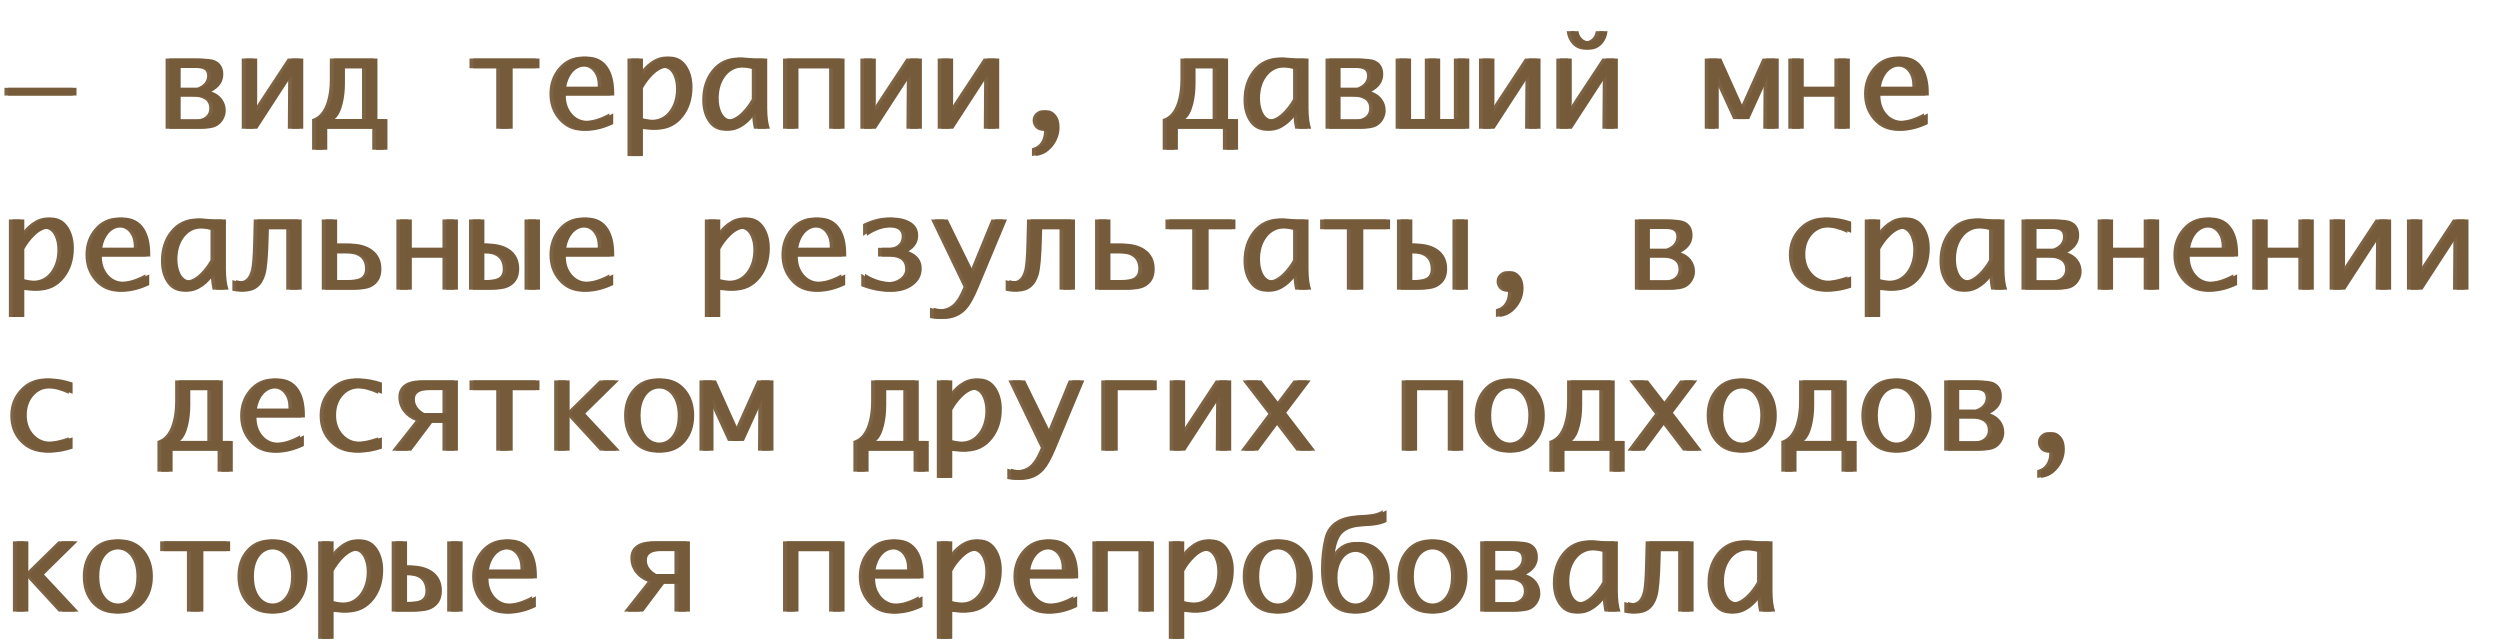
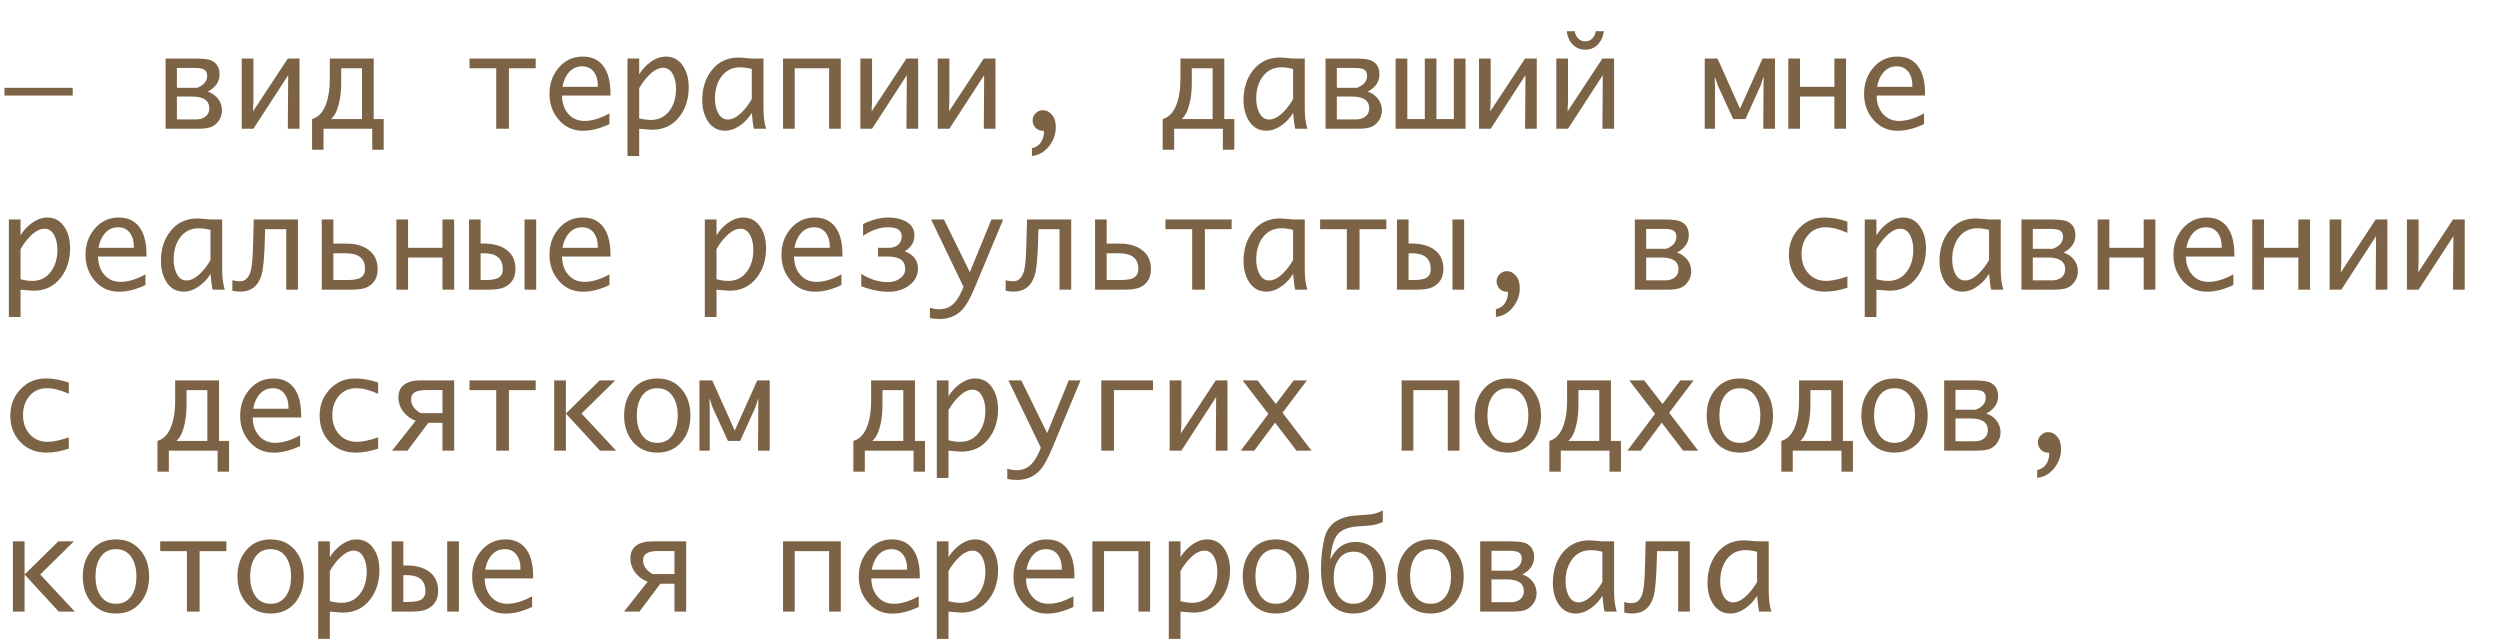
<svg xmlns="http://www.w3.org/2000/svg" width="233" height="60" viewBox="0 0 233 60" fill="none">
  <path d="M0.416 8.906V8.18H6.779V8.906H0.416ZM15.434 12V5.455H18.141C18.906 5.455 19.42 5.514 19.682 5.631C20.201 5.861 20.461 6.293 20.461 6.926C20.461 7.613 20.094 8.152 19.359 8.543C19.754 8.664 20.074 8.883 20.32 9.199C20.566 9.516 20.689 9.887 20.689 10.312C20.689 10.613 20.607 10.898 20.443 11.168C20.283 11.438 20.068 11.643 19.799 11.783C19.518 11.928 19.068 12 18.451 12H15.434ZM19.506 10.102C19.506 9.367 18.973 9 17.906 9H16.488V11.127H18.299C18.635 11.127 18.914 11.043 19.137 10.875C19.383 10.688 19.506 10.43 19.506 10.102ZM19.307 7.055C19.307 6.754 19.188 6.551 18.949 6.445C18.777 6.371 18.49 6.334 18.088 6.334H16.488V8.186H18.363C18.992 7.947 19.307 7.57 19.307 7.055ZM26.859 7.008L23.619 12H22.529V5.455H23.619V9.475L23.578 10.383L26.824 5.455H27.914V12H26.824L26.859 7.008ZM35.76 13.957H34.693V12H30.152V13.957H29.086V11.098C29.719 10.914 30.174 10.387 30.451 9.516C30.643 8.914 30.738 8.205 30.738 7.389V5.455H34.828V11.098H35.76V13.957ZM33.738 11.098V6.363H31.799V7.752C31.799 8.459 31.727 9.104 31.582 9.686C31.41 10.373 31.164 10.844 30.844 11.098H33.738ZM46.248 12V6.363H43.758V5.455H49.928V6.363H47.432V12H46.248ZM56.801 11.566C55.93 11.98 55.105 12.188 54.328 12.188C53.402 12.188 52.643 11.836 52.049 11.133C51.49 10.473 51.211 9.676 51.211 8.742C51.211 7.801 51.492 6.996 52.055 6.328C52.648 5.625 53.402 5.273 54.316 5.273C55.23 5.273 55.908 5.627 56.35 6.334C56.713 6.916 56.895 7.695 56.895 8.672V8.906H52.383C52.383 9.566 52.565 10.119 52.928 10.565C53.318 11.037 53.832 11.273 54.469 11.273C55.172 11.273 55.949 11.039 56.801 10.57V11.566ZM52.424 8.092H55.711V7.934C55.711 7.441 55.594 7.037 55.359 6.721C55.098 6.361 54.728 6.182 54.252 6.182C53.744 6.182 53.322 6.381 52.986 6.779C52.705 7.119 52.518 7.557 52.424 8.092ZM64.189 8.133C64.189 9.215 63.902 10.127 63.328 10.869C62.699 11.685 61.853 12.094 60.791 12.094C60.647 12.094 60.24 12.062 59.572 12V14.543H58.482V5.455H59.572V6.926C59.853 6.473 60.203 6.094 60.621 5.789C61.098 5.445 61.576 5.273 62.057 5.273C62.768 5.273 63.316 5.588 63.703 6.217C64.027 6.744 64.189 7.383 64.189 8.133ZM63.006 8.279C63.006 7.803 62.924 7.385 62.76 7.025C62.541 6.553 62.221 6.316 61.799 6.316C61.389 6.316 60.953 6.545 60.492 7.002C60.145 7.346 59.838 7.752 59.572 8.221V11.027C59.967 11.129 60.33 11.18 60.662 11.18C61.416 11.18 62.008 10.875 62.438 10.266C62.816 9.727 63.006 9.064 63.006 8.279ZM70.066 10.529C69.789 10.982 69.439 11.361 69.018 11.666C68.537 12.01 68.057 12.182 67.576 12.182C66.869 12.182 66.322 11.867 65.936 11.238C65.611 10.711 65.449 10.072 65.449 9.322C65.449 8.225 65.74 7.305 66.322 6.562C66.947 5.762 67.787 5.361 68.842 5.361C68.986 5.361 69.393 5.393 70.061 5.455H71.156V10.078C71.156 10.867 71.238 11.508 71.402 12H70.266C70.188 11.664 70.121 11.174 70.066 10.529ZM70.066 9.234V6.428C69.68 6.326 69.318 6.275 68.982 6.275C68.225 6.275 67.631 6.578 67.201 7.184C66.822 7.723 66.633 8.387 66.633 9.176C66.633 9.648 66.715 10.066 66.879 10.43C67.094 10.902 67.412 11.139 67.834 11.139C68.248 11.139 68.686 10.91 69.147 10.453C69.498 10.105 69.805 9.699 70.066 9.234ZM77.273 6.363H74.068V12H72.978V5.455H78.363V12H77.273V6.363ZM84.516 7.008L81.275 12H80.186V5.455H81.275V9.475L81.234 10.383L84.481 5.455H85.57V12H84.481L84.516 7.008ZM91.723 7.008L88.482 12H87.393V5.455H88.482V9.475L88.441 10.383L91.688 5.455H92.777V12H91.688L91.723 7.008ZM96.176 14.543V13.816C96.457 13.742 96.67 13.635 96.814 13.494C96.963 13.357 97.08 13.182 97.166 12.967C97.256 12.756 97.301 12.5 97.301 12.199C96.938 12.199 96.67 12.098 96.498 11.895C96.326 11.688 96.24 11.467 96.24 11.232C96.24 10.963 96.336 10.736 96.527 10.553C96.719 10.365 96.941 10.271 97.195 10.271C97.523 10.271 97.807 10.414 98.045 10.699C98.283 10.98 98.402 11.367 98.402 11.859C98.402 12.289 98.309 12.693 98.121 13.072C97.934 13.455 97.678 13.781 97.353 14.051C97.033 14.32 96.641 14.484 96.176 14.543ZM115.037 13.957H113.971V12H109.43V13.957H108.363V11.098C108.996 10.914 109.451 10.387 109.729 9.516C109.92 8.914 110.016 8.205 110.016 7.389V5.455H114.105V11.098H115.037V13.957ZM113.016 11.098V6.363H111.076V7.752C111.076 8.459 111.004 9.104 110.859 9.686C110.688 10.373 110.441 10.844 110.121 11.098H113.016ZM120.516 10.529C120.238 10.982 119.889 11.361 119.467 11.666C118.986 12.01 118.506 12.182 118.025 12.182C117.318 12.182 116.771 11.867 116.385 11.238C116.061 10.711 115.898 10.072 115.898 9.322C115.898 8.225 116.189 7.305 116.771 6.562C117.396 5.762 118.236 5.361 119.291 5.361C119.436 5.361 119.842 5.393 120.51 5.455H121.605V10.078C121.605 10.867 121.688 11.508 121.852 12H120.715C120.637 11.664 120.57 11.174 120.516 10.529ZM120.516 9.234V6.428C120.129 6.326 119.768 6.275 119.432 6.275C118.674 6.275 118.08 6.578 117.65 7.184C117.271 7.723 117.082 8.387 117.082 9.176C117.082 9.648 117.164 10.066 117.328 10.43C117.543 10.902 117.861 11.139 118.283 11.139C118.697 11.139 119.135 10.91 119.596 10.453C119.947 10.105 120.254 9.699 120.516 9.234ZM123.539 12V5.455H126.246C127.012 5.455 127.525 5.514 127.787 5.631C128.307 5.861 128.566 6.293 128.566 6.926C128.566 7.613 128.199 8.152 127.465 8.543C127.859 8.664 128.18 8.883 128.426 9.199C128.672 9.516 128.795 9.887 128.795 10.312C128.795 10.613 128.713 10.898 128.549 11.168C128.389 11.438 128.174 11.643 127.904 11.783C127.623 11.928 127.174 12 126.557 12H123.539ZM127.611 10.102C127.611 9.367 127.078 9 126.012 9H124.594V11.127H126.404C126.74 11.127 127.02 11.043 127.242 10.875C127.488 10.688 127.611 10.43 127.611 10.102ZM127.412 7.055C127.412 6.754 127.293 6.551 127.055 6.445C126.883 6.371 126.596 6.334 126.193 6.334H124.594V8.186H126.469C127.098 7.947 127.412 7.57 127.412 7.055ZM130.072 12V5.455H131.162V11.098H132.791V5.455H133.875V11.098H135.498V5.455H136.588V12H130.072ZM142.172 7.008L138.932 12H137.842V5.455H138.932V9.475L138.891 10.383L142.137 5.455H143.227V12H142.137L142.172 7.008ZM146.766 2.906C146.797 3.164 146.898 3.383 147.07 3.562C147.254 3.758 147.48 3.855 147.75 3.855C148.012 3.855 148.236 3.758 148.424 3.562C148.592 3.383 148.691 3.164 148.723 2.906H149.473C149.422 3.391 149.25 3.791 148.957 4.107C148.637 4.455 148.234 4.629 147.75 4.629C147.258 4.629 146.852 4.455 146.531 4.107C146.246 3.795 146.074 3.395 146.016 2.906H146.766ZM149.379 7.008L146.139 12H145.049V5.455H146.139V9.475L146.098 10.383L149.344 5.455H150.434V12H149.344L149.379 7.008ZM159.838 12H158.883V5.455H160.072L162.17 10.125L164.268 5.455H165.428V12H164.338L164.367 7.201H164.338L164.08 7.998L162.674 11.098H161.537L160.113 7.998L159.838 7.201H159.809L159.838 7.998V12ZM170.965 9H167.76V12H166.67V5.455H167.76V8.092H170.965V5.455H172.055V12H170.965V9ZM179.32 11.566C178.449 11.98 177.625 12.188 176.848 12.188C175.922 12.188 175.162 11.836 174.568 11.133C174.01 10.473 173.73 9.676 173.73 8.742C173.73 7.801 174.012 6.996 174.574 6.328C175.168 5.625 175.922 5.273 176.836 5.273C177.75 5.273 178.428 5.627 178.869 6.334C179.232 6.916 179.414 7.695 179.414 8.672V8.906H174.902C174.902 9.566 175.084 10.119 175.447 10.565C175.838 11.037 176.352 11.273 176.988 11.273C177.691 11.273 178.469 11.039 179.32 10.57V11.566ZM174.943 8.092H178.23V7.934C178.23 7.441 178.113 7.037 177.879 6.721C177.617 6.361 177.248 6.182 176.771 6.182C176.264 6.182 175.842 6.381 175.506 6.779C175.225 7.119 175.037 7.557 174.943 8.092ZM6.533 23.133C6.533 24.215 6.246 25.127 5.672 25.869C5.043 26.686 4.197 27.094 3.135 27.094C2.99 27.094 2.584 27.062 1.916 27V29.543H0.826V20.455H1.916V21.926C2.197 21.473 2.547 21.094 2.965 20.789C3.441 20.445 3.92 20.273 4.4 20.273C5.111 20.273 5.66 20.588 6.047 21.217C6.371 21.744 6.533 22.383 6.533 23.133ZM5.35 23.279C5.35 22.803 5.268 22.385 5.104 22.025C4.885 21.553 4.564 21.316 4.143 21.316C3.732 21.316 3.297 21.545 2.836 22.002C2.488 22.346 2.182 22.752 1.916 23.221V26.027C2.311 26.129 2.674 26.18 3.006 26.18C3.76 26.18 4.352 25.875 4.781 25.266C5.16 24.727 5.35 24.064 5.35 23.279ZM13.559 26.566C12.688 26.98 11.863 27.188 11.086 27.188C10.16 27.188 9.4 26.836 8.807 26.133C8.248 25.473 7.969 24.676 7.969 23.742C7.969 22.801 8.25 21.996 8.812 21.328C9.406 20.625 10.16 20.273 11.074 20.273C11.988 20.273 12.666 20.627 13.107 21.334C13.471 21.916 13.652 22.695 13.652 23.672V23.906H9.141C9.141 24.566 9.322 25.119 9.686 25.564C10.076 26.037 10.59 26.273 11.227 26.273C11.93 26.273 12.707 26.039 13.559 25.57V26.566ZM9.182 23.092H12.469V22.934C12.469 22.441 12.352 22.037 12.117 21.721C11.855 21.361 11.486 21.182 11.01 21.182C10.502 21.182 10.08 21.381 9.744 21.779C9.463 22.119 9.275 22.557 9.182 23.092ZM19.617 25.529C19.34 25.982 18.99 26.361 18.568 26.666C18.088 27.01 17.607 27.182 17.127 27.182C16.42 27.182 15.873 26.867 15.486 26.238C15.162 25.711 15 25.072 15 24.322C15 23.225 15.291 22.305 15.873 21.562C16.498 20.762 17.338 20.361 18.393 20.361C18.537 20.361 18.943 20.393 19.611 20.455H20.707V25.078C20.707 25.867 20.789 26.508 20.953 27H19.816C19.738 26.664 19.672 26.174 19.617 25.529ZM19.617 24.234V21.428C19.23 21.326 18.869 21.275 18.533 21.275C17.775 21.275 17.182 21.578 16.752 22.184C16.373 22.723 16.184 23.387 16.184 24.176C16.184 24.648 16.266 25.066 16.43 25.43C16.645 25.902 16.963 26.139 17.385 26.139C17.799 26.139 18.236 25.91 18.697 25.453C19.049 25.105 19.355 24.699 19.617 24.234ZM27.768 27H26.678V21.363H24.709L24.691 22.072C24.648 23.881 24.545 25.059 24.381 25.605C24.072 26.656 23.404 27.182 22.377 27.182C22.158 27.182 21.918 27.152 21.656 27.094V26.104C21.848 26.178 22.086 26.215 22.371 26.215C22.887 26.215 23.23 25.85 23.402 25.119C23.496 24.709 23.559 23.912 23.59 22.729L23.648 20.455H27.768V27ZM35.197 25.078C35.197 25.883 34.869 26.445 34.213 26.766C33.897 26.922 33.398 27 32.719 27H29.988V20.455H31.072V22.705H32.285C33.125 22.705 33.805 22.893 34.324 23.268C34.906 23.686 35.197 24.289 35.197 25.078ZM34.02 25.049C34.02 24.088 33.42 23.607 32.221 23.607H31.072V26.098H32.367C32.914 26.098 33.31 26.035 33.557 25.91C33.865 25.75 34.02 25.463 34.02 25.049ZM41.238 24H38.033V27H36.943V20.455H38.033V23.092H41.238V20.455H42.328V27H41.238V24ZM48.885 20.455H49.975V27H48.885V20.455ZM48.041 25.061C48.041 25.865 47.705 26.432 47.033 26.76C46.709 26.92 46.203 27 45.516 27H43.711V20.455H44.795V22.699H45.082C45.938 22.699 46.627 22.879 47.15 23.238C47.744 23.652 48.041 24.26 48.041 25.061ZM46.857 25.09C46.857 24.098 46.273 23.602 45.105 23.602H44.795V26.098H45.252C45.791 26.098 46.18 26.035 46.418 25.91C46.711 25.758 46.857 25.484 46.857 25.09ZM56.801 26.566C55.93 26.98 55.105 27.188 54.328 27.188C53.402 27.188 52.643 26.836 52.049 26.133C51.49 25.473 51.211 24.676 51.211 23.742C51.211 22.801 51.492 21.996 52.055 21.328C52.648 20.625 53.402 20.273 54.316 20.273C55.23 20.273 55.908 20.627 56.35 21.334C56.713 21.916 56.895 22.695 56.895 23.672V23.906H52.383C52.383 24.566 52.565 25.119 52.928 25.564C53.318 26.037 53.832 26.273 54.469 26.273C55.172 26.273 55.949 26.039 56.801 25.57V26.566ZM52.424 23.092H55.711V22.934C55.711 22.441 55.594 22.037 55.359 21.721C55.098 21.361 54.728 21.182 54.252 21.182C53.744 21.182 53.322 21.381 52.986 21.779C52.705 22.119 52.518 22.557 52.424 23.092ZM71.397 23.133C71.397 24.215 71.109 25.127 70.535 25.869C69.906 26.686 69.061 27.094 67.998 27.094C67.853 27.094 67.447 27.062 66.779 27V29.543H65.689V20.455H66.779V21.926C67.061 21.473 67.41 21.094 67.828 20.789C68.305 20.445 68.783 20.273 69.264 20.273C69.975 20.273 70.523 20.588 70.91 21.217C71.234 21.744 71.397 22.383 71.397 23.133ZM70.213 23.279C70.213 22.803 70.131 22.385 69.967 22.025C69.748 21.553 69.428 21.316 69.006 21.316C68.596 21.316 68.16 21.545 67.699 22.002C67.352 22.346 67.045 22.752 66.779 23.221V26.027C67.174 26.129 67.537 26.18 67.869 26.18C68.623 26.18 69.215 25.875 69.644 25.266C70.023 24.727 70.213 24.064 70.213 23.279ZM78.422 26.566C77.551 26.98 76.727 27.188 75.949 27.188C75.023 27.188 74.264 26.836 73.67 26.133C73.111 25.473 72.832 24.676 72.832 23.742C72.832 22.801 73.113 21.996 73.676 21.328C74.269 20.625 75.023 20.273 75.938 20.273C76.852 20.273 77.529 20.627 77.971 21.334C78.334 21.916 78.516 22.695 78.516 23.672V23.906H74.004C74.004 24.566 74.186 25.119 74.549 25.564C74.939 26.037 75.453 26.273 76.09 26.273C76.793 26.273 77.57 26.039 78.422 25.57V26.566ZM74.045 23.092H77.332V22.934C77.332 22.441 77.215 22.037 76.981 21.721C76.719 21.361 76.35 21.182 75.873 21.182C75.365 21.182 74.943 21.381 74.607 21.779C74.326 22.119 74.139 22.557 74.045 23.092ZM85.553 25.025C85.553 25.697 85.26 26.238 84.674 26.648C84.15 27.012 83.531 27.193 82.816 27.193C82 27.193 81.15 27.02 80.268 26.672V25.518C81.057 26.033 81.894 26.291 82.781 26.291C83.188 26.291 83.545 26.184 83.853 25.969C84.193 25.73 84.363 25.434 84.363 25.078C84.363 24.605 84.178 24.279 83.807 24.1C83.545 23.971 83.156 23.906 82.641 23.906H81.832V23.098H82.805C83.152 23.098 83.438 23.014 83.66 22.846C83.914 22.654 84.041 22.379 84.041 22.02C84.041 21.461 83.617 21.182 82.769 21.182C81.996 21.182 81.219 21.449 80.438 21.984V20.883C81.25 20.477 82.033 20.273 82.787 20.273C83.432 20.273 83.971 20.391 84.404 20.625C84.951 20.918 85.225 21.357 85.225 21.943C85.225 22.572 84.924 23.064 84.322 23.42C85.143 23.729 85.553 24.264 85.553 25.025ZM89.801 26.736L86.777 20.455H87.978L90.387 25.365L92.402 20.455H93.498L90.838 26.824C90.447 27.758 90.082 28.416 89.742 28.799C89.188 29.42 88.461 29.73 87.562 29.73C87.231 29.73 86.934 29.701 86.672 29.643V28.682C86.973 28.775 87.26 28.822 87.533 28.822C88.072 28.822 88.522 28.648 88.881 28.301C89.158 28.035 89.42 27.617 89.666 27.047L89.801 26.736ZM99.838 27H98.748V21.363H96.779L96.762 22.072C96.719 23.881 96.615 25.059 96.451 25.605C96.143 26.656 95.475 27.182 94.447 27.182C94.228 27.182 93.988 27.152 93.727 27.094V26.104C93.918 26.178 94.156 26.215 94.441 26.215C94.957 26.215 95.301 25.85 95.473 25.119C95.566 24.709 95.629 23.912 95.66 22.729L95.719 20.455H99.838V27ZM107.268 25.078C107.268 25.883 106.939 26.445 106.283 26.766C105.967 26.922 105.469 27 104.789 27H102.059V20.455H103.143V22.705H104.355C105.195 22.705 105.875 22.893 106.395 23.268C106.977 23.686 107.268 24.289 107.268 25.078ZM106.09 25.049C106.09 24.088 105.49 23.607 104.291 23.607H103.143V26.098H104.438C104.984 26.098 105.381 26.035 105.627 25.91C105.936 25.75 106.09 25.463 106.09 25.049ZM111.111 27V21.363H108.621V20.455H114.791V21.363H112.295V27H111.111ZM120.516 25.529C120.238 25.982 119.889 26.361 119.467 26.666C118.986 27.01 118.506 27.182 118.025 27.182C117.318 27.182 116.771 26.867 116.385 26.238C116.061 25.711 115.898 25.072 115.898 24.322C115.898 23.225 116.189 22.305 116.771 21.562C117.396 20.762 118.236 20.361 119.291 20.361C119.436 20.361 119.842 20.393 120.51 20.455H121.605V25.078C121.605 25.867 121.688 26.508 121.852 27H120.715C120.637 26.664 120.57 26.174 120.516 25.529ZM120.516 24.234V21.428C120.129 21.326 119.768 21.275 119.432 21.275C118.674 21.275 118.08 21.578 117.65 22.184C117.271 22.723 117.082 23.387 117.082 24.176C117.082 24.648 117.164 25.066 117.328 25.43C117.543 25.902 117.861 26.139 118.283 26.139C118.697 26.139 119.135 25.91 119.596 25.453C119.947 25.105 120.254 24.699 120.516 24.234ZM125.525 27V21.363H123.035V20.455H129.205V21.363H126.709V27H125.525ZM135.369 20.455H136.459V27H135.369V20.455ZM134.525 25.061C134.525 25.865 134.189 26.432 133.518 26.76C133.193 26.92 132.688 27 132 27H130.195V20.455H131.279V22.699H131.566C132.422 22.699 133.111 22.879 133.635 23.238C134.229 23.652 134.525 24.26 134.525 25.061ZM133.342 25.09C133.342 24.098 132.758 23.602 131.59 23.602H131.279V26.098H131.736C132.275 26.098 132.664 26.035 132.902 25.91C133.195 25.758 133.342 25.484 133.342 25.09ZM139.418 29.543V28.816C139.699 28.742 139.912 28.635 140.057 28.494C140.205 28.357 140.322 28.182 140.408 27.967C140.498 27.756 140.543 27.5 140.543 27.199C140.18 27.199 139.912 27.098 139.74 26.895C139.568 26.688 139.482 26.467 139.482 26.232C139.482 25.963 139.578 25.736 139.77 25.553C139.961 25.365 140.184 25.271 140.438 25.271C140.766 25.271 141.049 25.414 141.287 25.699C141.525 25.98 141.645 26.367 141.645 26.859C141.645 27.289 141.551 27.693 141.363 28.072C141.176 28.455 140.92 28.781 140.596 29.051C140.275 29.32 139.883 29.484 139.418 29.543ZM152.367 27V20.455H155.074C155.84 20.455 156.354 20.514 156.615 20.631C157.135 20.861 157.395 21.293 157.395 21.926C157.395 22.613 157.027 23.152 156.293 23.543C156.688 23.664 157.008 23.883 157.254 24.199C157.5 24.516 157.623 24.887 157.623 25.312C157.623 25.613 157.541 25.898 157.377 26.168C157.217 26.438 157.002 26.643 156.732 26.783C156.451 26.928 156.002 27 155.385 27H152.367ZM156.439 25.102C156.439 24.367 155.906 24 154.84 24H153.422V26.127H155.232C155.568 26.127 155.848 26.043 156.07 25.875C156.316 25.688 156.439 25.43 156.439 25.102ZM156.24 22.055C156.24 21.754 156.121 21.551 155.883 21.445C155.711 21.371 155.424 21.334 155.021 21.334H153.422V23.186H155.297C155.926 22.947 156.24 22.57 156.24 22.055ZM172.178 26.812C171.447 27.059 170.752 27.182 170.092 27.182C169.096 27.182 168.281 26.85 167.648 26.186C167.031 25.533 166.723 24.715 166.723 23.73C166.723 22.77 167.033 21.957 167.654 21.293C168.287 20.613 169.08 20.273 170.033 20.273C170.709 20.273 171.424 20.4 172.178 20.654V21.703C171.416 21.355 170.734 21.182 170.133 21.182C169.445 21.182 168.895 21.436 168.48 21.943C168.098 22.412 167.906 22.994 167.906 23.689C167.906 24.4 168.109 24.986 168.516 25.447C168.938 25.936 169.498 26.18 170.197 26.18C170.701 26.18 171.361 26.041 172.178 25.764V26.812ZM179.502 23.133C179.502 24.215 179.215 25.127 178.641 25.869C178.012 26.686 177.166 27.094 176.104 27.094C175.959 27.094 175.553 27.062 174.885 27V29.543H173.795V20.455H174.885V21.926C175.166 21.473 175.516 21.094 175.934 20.789C176.41 20.445 176.889 20.273 177.369 20.273C178.08 20.273 178.629 20.588 179.016 21.217C179.34 21.744 179.502 22.383 179.502 23.133ZM178.318 23.279C178.318 22.803 178.236 22.385 178.072 22.025C177.854 21.553 177.533 21.316 177.111 21.316C176.701 21.316 176.266 21.545 175.805 22.002C175.457 22.346 175.15 22.752 174.885 23.221V26.027C175.279 26.129 175.643 26.18 175.975 26.18C176.729 26.18 177.32 25.875 177.75 25.266C178.129 24.727 178.318 24.064 178.318 23.279ZM185.379 25.529C185.102 25.982 184.752 26.361 184.33 26.666C183.85 27.01 183.369 27.182 182.889 27.182C182.182 27.182 181.635 26.867 181.248 26.238C180.924 25.711 180.762 25.072 180.762 24.322C180.762 23.225 181.053 22.305 181.635 21.562C182.26 20.762 183.1 20.361 184.154 20.361C184.299 20.361 184.705 20.393 185.373 20.455H186.469V25.078C186.469 25.867 186.551 26.508 186.715 27H185.578C185.5 26.664 185.434 26.174 185.379 25.529ZM185.379 24.234V21.428C184.992 21.326 184.631 21.275 184.295 21.275C183.537 21.275 182.943 21.578 182.514 22.184C182.135 22.723 181.945 23.387 181.945 24.176C181.945 24.648 182.027 25.066 182.191 25.43C182.406 25.902 182.725 26.139 183.146 26.139C183.561 26.139 183.998 25.91 184.459 25.453C184.811 25.105 185.117 24.699 185.379 24.234ZM188.402 27V20.455H191.109C191.875 20.455 192.389 20.514 192.65 20.631C193.17 20.861 193.43 21.293 193.43 21.926C193.43 22.613 193.062 23.152 192.328 23.543C192.723 23.664 193.043 23.883 193.289 24.199C193.535 24.516 193.658 24.887 193.658 25.312C193.658 25.613 193.576 25.898 193.412 26.168C193.252 26.438 193.037 26.643 192.768 26.783C192.486 26.928 192.037 27 191.42 27H188.402ZM192.475 25.102C192.475 24.367 191.941 24 190.875 24H189.457V26.127H191.268C191.604 26.127 191.883 26.043 192.105 25.875C192.352 25.688 192.475 25.43 192.475 25.102ZM192.275 22.055C192.275 21.754 192.156 21.551 191.918 21.445C191.746 21.371 191.459 21.334 191.057 21.334H189.457V23.186H191.332C191.961 22.947 192.275 22.57 192.275 22.055ZM199.793 24H196.588V27H195.498V20.455H196.588V23.092H199.793V20.455H200.883V27H199.793V24ZM208.148 26.566C207.277 26.98 206.453 27.188 205.676 27.188C204.75 27.188 203.99 26.836 203.396 26.133C202.838 25.473 202.559 24.676 202.559 23.742C202.559 22.801 202.84 21.996 203.402 21.328C203.996 20.625 204.75 20.273 205.664 20.273C206.578 20.273 207.256 20.627 207.697 21.334C208.061 21.916 208.242 22.695 208.242 23.672V23.906H203.73C203.73 24.566 203.912 25.119 204.275 25.564C204.666 26.037 205.18 26.273 205.816 26.273C206.52 26.273 207.297 26.039 208.148 25.57V26.566ZM203.771 23.092H207.059V22.934C207.059 22.441 206.941 22.037 206.707 21.721C206.445 21.361 206.076 21.182 205.6 21.182C205.092 21.182 204.67 21.381 204.334 21.779C204.053 22.119 203.865 22.557 203.771 23.092ZM214.207 24H211.002V27H209.912V20.455H211.002V23.092H214.207V20.455H215.297V27H214.207V24ZM221.449 22.008L218.209 27H217.119V20.455H218.209V24.475L218.168 25.383L221.414 20.455H222.504V27H221.414L221.449 22.008ZM228.656 22.008L225.416 27H224.326V20.455H225.416V24.475L225.375 25.383L228.621 20.455H229.711V27H228.621L228.656 22.008ZM6.416 41.812C5.686 42.059 4.99 42.182 4.33 42.182C3.334 42.182 2.52 41.85 1.887 41.185C1.27 40.533 0.961 39.715 0.961 38.73C0.961 37.77 1.271 36.957 1.893 36.293C2.525 35.613 3.318 35.273 4.271 35.273C4.947 35.273 5.662 35.4 6.416 35.654V36.703C5.654 36.355 4.973 36.182 4.371 36.182C3.684 36.182 3.133 36.435 2.719 36.943C2.336 37.412 2.145 37.994 2.145 38.69C2.145 39.4 2.348 39.986 2.754 40.447C3.176 40.935 3.736 41.18 4.436 41.18C4.939 41.18 5.6 41.041 6.416 40.764V41.812ZM21.346 43.957H20.279V42H15.738V43.957H14.672V41.098C15.305 40.914 15.76 40.387 16.037 39.516C16.229 38.914 16.324 38.205 16.324 37.389V35.455H20.414V41.098H21.346V43.957ZM19.324 41.098V36.363H17.385V37.752C17.385 38.459 17.312 39.103 17.168 39.685C16.996 40.373 16.75 40.844 16.43 41.098H19.324ZM27.973 41.566C27.102 41.98 26.277 42.188 25.5 42.188C24.574 42.188 23.814 41.836 23.221 41.133C22.662 40.473 22.383 39.676 22.383 38.742C22.383 37.801 22.664 36.996 23.227 36.328C23.82 35.625 24.574 35.273 25.488 35.273C26.402 35.273 27.08 35.627 27.521 36.334C27.885 36.916 28.066 37.695 28.066 38.672V38.906H23.555C23.555 39.566 23.736 40.119 24.1 40.565C24.49 41.037 25.004 41.273 25.641 41.273C26.344 41.273 27.121 41.039 27.973 40.57V41.566ZM23.596 38.092H26.883V37.934C26.883 37.441 26.766 37.037 26.531 36.721C26.27 36.361 25.9 36.182 25.424 36.182C24.916 36.182 24.494 36.381 24.158 36.779C23.877 37.119 23.689 37.557 23.596 38.092ZM35.244 41.812C34.514 42.059 33.818 42.182 33.158 42.182C32.162 42.182 31.348 41.85 30.715 41.185C30.098 40.533 29.789 39.715 29.789 38.73C29.789 37.77 30.1 36.957 30.721 36.293C31.354 35.613 32.147 35.273 33.1 35.273C33.775 35.273 34.49 35.4 35.244 35.654V36.703C34.482 36.355 33.801 36.182 33.199 36.182C32.512 36.182 31.961 36.435 31.547 36.943C31.164 37.412 30.973 37.994 30.973 38.69C30.973 39.4 31.176 39.986 31.582 40.447C32.004 40.935 32.565 41.18 33.264 41.18C33.768 41.18 34.428 41.041 35.244 40.764V41.812ZM39.926 39.404L37.975 42H36.539L38.742 39.217C38.266 39.037 37.883 38.758 37.594 38.379C37.285 37.973 37.131 37.518 37.131 37.014C37.131 36.471 37.338 36.065 37.752 35.795C38.1 35.568 38.555 35.455 39.117 35.455H42.328V42H41.238V39.404H39.926ZM41.238 38.502V36.357H39.656C38.762 36.357 38.315 36.641 38.315 37.207C38.315 37.734 38.609 38.166 39.199 38.502H41.238ZM46.248 42V36.363H43.758V35.455H49.928V36.363H47.432V42H46.248ZM51.65 42V35.455H52.74V38.543L55.887 35.455H57.34L54.199 38.543L57.422 42H55.922L52.74 38.543V42H51.65ZM61.26 42.182C60.299 42.182 59.533 41.84 58.963 41.156C58.432 40.516 58.166 39.705 58.166 38.725C58.166 37.744 58.434 36.935 58.969 36.299C59.535 35.615 60.299 35.273 61.26 35.273C62.217 35.273 62.98 35.615 63.551 36.299C64.082 36.94 64.348 37.748 64.348 38.725C64.348 39.701 64.082 40.512 63.551 41.156C62.98 41.84 62.217 42.182 61.26 42.182ZM61.26 41.273C61.916 41.273 62.412 41 62.748 40.453C63.025 40 63.164 39.424 63.164 38.725C63.164 38.029 63.023 37.455 62.742 37.002C62.406 36.455 61.912 36.182 61.26 36.182C60.603 36.182 60.107 36.453 59.772 36.996C59.49 37.449 59.35 38.025 59.35 38.725C59.35 39.424 59.49 40 59.772 40.453C60.107 41 60.603 41.273 61.26 41.273ZM66.147 42H65.191V35.455H66.381L68.478 40.125L70.576 35.455H71.736V42H70.647L70.676 37.201H70.647L70.389 37.998L68.982 41.098H67.846L66.422 37.998L66.147 37.201H66.117L66.147 37.998V42ZM86.209 43.957H85.143V42H80.602V43.957H79.535V41.098C80.168 40.914 80.623 40.387 80.9 39.516C81.092 38.914 81.188 38.205 81.188 37.389V35.455H85.277V41.098H86.209V43.957ZM84.188 41.098V36.363H82.248V37.752C82.248 38.459 82.176 39.103 82.031 39.685C81.859 40.373 81.613 40.844 81.293 41.098H84.188ZM93.018 38.133C93.018 39.215 92.731 40.127 92.156 40.869C91.527 41.685 90.682 42.094 89.619 42.094C89.475 42.094 89.068 42.062 88.4 42V44.543H87.311V35.455H88.4V36.926C88.682 36.473 89.031 36.094 89.449 35.789C89.926 35.445 90.404 35.273 90.885 35.273C91.596 35.273 92.144 35.588 92.531 36.217C92.856 36.744 93.018 37.383 93.018 38.133ZM91.834 38.279C91.834 37.803 91.752 37.385 91.588 37.025C91.369 36.553 91.049 36.316 90.627 36.316C90.217 36.316 89.781 36.545 89.32 37.002C88.973 37.346 88.666 37.752 88.4 38.221V41.027C88.795 41.129 89.158 41.18 89.49 41.18C90.244 41.18 90.836 40.875 91.266 40.266C91.644 39.727 91.834 39.065 91.834 38.279ZM97.008 41.736L93.984 35.455H95.186L97.594 40.365L99.609 35.455H100.705L98.045 41.824C97.654 42.758 97.289 43.416 96.949 43.799C96.394 44.42 95.668 44.73 94.769 44.73C94.438 44.73 94.141 44.701 93.879 44.643V43.682C94.18 43.775 94.467 43.822 94.74 43.822C95.279 43.822 95.728 43.648 96.088 43.301C96.365 43.035 96.627 42.617 96.873 42.047L97.008 41.736ZM103.822 42H102.639V35.455H107.461V36.363H103.822V42ZM113.344 37.008L110.104 42H109.014V35.455H110.104V39.475L110.062 40.383L113.309 35.455H114.398V42H113.309L113.344 37.008ZM116.9 42H115.641L118.213 38.572L115.811 35.455H117.205L118.91 37.652L120.568 35.455H121.805L119.531 38.467L122.232 42H120.832L118.84 39.393L116.9 42ZM134.93 36.363H131.725V42H130.635V35.455H136.02V42H134.93V36.363ZM140.537 42.182C139.576 42.182 138.811 41.84 138.24 41.156C137.709 40.516 137.443 39.705 137.443 38.725C137.443 37.744 137.711 36.935 138.246 36.299C138.812 35.615 139.576 35.273 140.537 35.273C141.494 35.273 142.258 35.615 142.828 36.299C143.359 36.94 143.625 37.748 143.625 38.725C143.625 39.701 143.359 40.512 142.828 41.156C142.258 41.84 141.494 42.182 140.537 42.182ZM140.537 41.273C141.193 41.273 141.689 41 142.025 40.453C142.303 40 142.441 39.424 142.441 38.725C142.441 38.029 142.301 37.455 142.02 37.002C141.684 36.455 141.189 36.182 140.537 36.182C139.881 36.182 139.385 36.453 139.049 36.996C138.768 37.449 138.627 38.025 138.627 38.725C138.627 39.424 138.768 40 139.049 40.453C139.385 41 139.881 41.273 140.537 41.273ZM151.072 43.957H150.006V42H145.465V43.957H144.398V41.098C145.031 40.914 145.486 40.387 145.764 39.516C145.955 38.914 146.051 38.205 146.051 37.389V35.455H150.141V41.098H151.072V43.957ZM149.051 41.098V36.363H147.111V37.752C147.111 38.459 147.039 39.103 146.895 39.685C146.723 40.373 146.477 40.844 146.156 41.098H149.051ZM152.936 42H151.676L154.248 38.572L151.846 35.455H153.24L154.945 37.652L156.604 35.455H157.84L155.566 38.467L158.268 42H156.867L154.875 39.393L152.936 42ZM162.158 42.182C161.197 42.182 160.432 41.84 159.861 41.156C159.33 40.516 159.064 39.705 159.064 38.725C159.064 37.744 159.332 36.935 159.867 36.299C160.434 35.615 161.197 35.273 162.158 35.273C163.115 35.273 163.879 35.615 164.449 36.299C164.98 36.94 165.246 37.748 165.246 38.725C165.246 39.701 164.98 40.512 164.449 41.156C163.879 41.84 163.115 42.182 162.158 42.182ZM162.158 41.273C162.814 41.273 163.311 41 163.646 40.453C163.924 40 164.062 39.424 164.062 38.725C164.062 38.029 163.922 37.455 163.641 37.002C163.305 36.455 162.811 36.182 162.158 36.182C161.502 36.182 161.006 36.453 160.67 36.996C160.389 37.449 160.248 38.025 160.248 38.725C160.248 39.424 160.389 40 160.67 40.453C161.006 41 161.502 41.273 162.158 41.273ZM172.693 43.957H171.627V42H167.086V43.957H166.02V41.098C166.652 40.914 167.107 40.387 167.385 39.516C167.576 38.914 167.672 38.205 167.672 37.389V35.455H171.762V41.098H172.693V43.957ZM170.672 41.098V36.363H168.732V37.752C168.732 38.459 168.66 39.103 168.516 39.685C168.344 40.373 168.098 40.844 167.777 41.098H170.672ZM176.572 42.182C175.611 42.182 174.846 41.84 174.275 41.156C173.744 40.516 173.479 39.705 173.479 38.725C173.479 37.744 173.746 36.935 174.281 36.299C174.848 35.615 175.611 35.273 176.572 35.273C177.529 35.273 178.293 35.615 178.863 36.299C179.395 36.94 179.66 37.748 179.66 38.725C179.66 39.701 179.395 40.512 178.863 41.156C178.293 41.84 177.529 42.182 176.572 42.182ZM176.572 41.273C177.229 41.273 177.725 41 178.061 40.453C178.338 40 178.477 39.424 178.477 38.725C178.477 38.029 178.336 37.455 178.055 37.002C177.719 36.455 177.225 36.182 176.572 36.182C175.916 36.182 175.42 36.453 175.084 36.996C174.803 37.449 174.662 38.025 174.662 38.725C174.662 39.424 174.803 40 175.084 40.453C175.42 41 175.916 41.273 176.572 41.273ZM181.195 42V35.455H183.902C184.668 35.455 185.182 35.514 185.443 35.631C185.963 35.861 186.223 36.293 186.223 36.926C186.223 37.613 185.855 38.152 185.121 38.543C185.516 38.664 185.836 38.883 186.082 39.199C186.328 39.516 186.451 39.887 186.451 40.312C186.451 40.613 186.369 40.898 186.205 41.168C186.045 41.438 185.83 41.643 185.561 41.783C185.279 41.928 184.83 42 184.213 42H181.195ZM185.268 40.102C185.268 39.367 184.734 39 183.668 39H182.25V41.127H184.061C184.396 41.127 184.676 41.043 184.898 40.875C185.145 40.688 185.268 40.43 185.268 40.102ZM185.068 37.055C185.068 36.754 184.949 36.551 184.711 36.445C184.539 36.371 184.252 36.334 183.85 36.334H182.25V38.185H184.125C184.754 37.947 185.068 37.57 185.068 37.055ZM189.867 44.543V43.816C190.148 43.742 190.361 43.635 190.506 43.494C190.654 43.357 190.771 43.182 190.857 42.967C190.947 42.756 190.992 42.5 190.992 42.199C190.629 42.199 190.361 42.098 190.189 41.895C190.018 41.688 189.932 41.467 189.932 41.232C189.932 40.963 190.027 40.736 190.219 40.553C190.41 40.365 190.633 40.272 190.887 40.272C191.215 40.272 191.498 40.414 191.736 40.699C191.975 40.98 192.094 41.367 192.094 41.859C192.094 42.289 192 42.693 191.812 43.072C191.625 43.455 191.369 43.781 191.045 44.051C190.725 44.32 190.332 44.484 189.867 44.543ZM1.201 57V50.455H2.291V53.543L5.438 50.455H6.891L3.75 53.543L6.973 57H5.473L2.291 53.543V57H1.201ZM10.81 57.182C9.85 57.182 9.084 56.84 8.514 56.156C7.982 55.516 7.717 54.705 7.717 53.725C7.717 52.744 7.984 51.935 8.52 51.299C9.086 50.615 9.85 50.273 10.81 50.273C11.768 50.273 12.531 50.615 13.102 51.299C13.633 51.94 13.898 52.748 13.898 53.725C13.898 54.701 13.633 55.512 13.102 56.156C12.531 56.84 11.768 57.182 10.81 57.182ZM10.81 56.273C11.467 56.273 11.963 56 12.299 55.453C12.576 55 12.715 54.424 12.715 53.725C12.715 53.029 12.574 52.455 12.293 52.002C11.957 51.455 11.463 51.182 10.81 51.182C10.154 51.182 9.658 51.453 9.322 51.996C9.041 52.449 8.9 53.025 8.9 53.725C8.9 54.424 9.041 55 9.322 55.453C9.658 56 10.154 56.273 10.81 56.273ZM17.42 57V51.363H14.93V50.455H21.1V51.363H18.604V57H17.42ZM25.225 57.182C24.264 57.182 23.498 56.84 22.928 56.156C22.396 55.516 22.131 54.705 22.131 53.725C22.131 52.744 22.398 51.935 22.934 51.299C23.5 50.615 24.264 50.273 25.225 50.273C26.182 50.273 26.945 50.615 27.516 51.299C28.047 51.94 28.312 52.748 28.312 53.725C28.312 54.701 28.047 55.512 27.516 56.156C26.945 56.84 26.182 57.182 25.225 57.182ZM25.225 56.273C25.881 56.273 26.377 56 26.713 55.453C26.99 55 27.129 54.424 27.129 53.725C27.129 53.029 26.988 52.455 26.707 52.002C26.371 51.455 25.877 51.182 25.225 51.182C24.568 51.182 24.072 51.453 23.736 51.996C23.455 52.449 23.314 53.025 23.314 53.725C23.314 54.424 23.455 55 23.736 55.453C24.072 56 24.568 56.273 25.225 56.273ZM35.361 53.133C35.361 54.215 35.074 55.127 34.5 55.869C33.871 56.685 33.025 57.094 31.963 57.094C31.818 57.094 31.412 57.062 30.744 57V59.543H29.654V50.455H30.744V51.926C31.025 51.473 31.375 51.094 31.793 50.789C32.27 50.445 32.748 50.273 33.228 50.273C33.94 50.273 34.488 50.588 34.875 51.217C35.199 51.744 35.361 52.383 35.361 53.133ZM34.178 53.279C34.178 52.803 34.096 52.385 33.932 52.025C33.713 51.553 33.393 51.316 32.971 51.316C32.56 51.316 32.125 51.545 31.664 52.002C31.316 52.346 31.01 52.752 30.744 53.221V56.027C31.139 56.129 31.502 56.18 31.834 56.18C32.588 56.18 33.18 55.875 33.609 55.266C33.988 54.727 34.178 54.065 34.178 53.279ZM41.678 50.455H42.768V57H41.678V50.455ZM40.834 55.06C40.834 55.865 40.498 56.432 39.826 56.76C39.502 56.92 38.996 57 38.309 57H36.504V50.455H37.588V52.699H37.875C38.73 52.699 39.42 52.879 39.943 53.238C40.537 53.652 40.834 54.26 40.834 55.06ZM39.65 55.09C39.65 54.098 39.066 53.602 37.898 53.602H37.588V56.098H38.045C38.584 56.098 38.973 56.035 39.211 55.91C39.504 55.758 39.65 55.484 39.65 55.09ZM49.594 56.566C48.723 56.98 47.898 57.188 47.121 57.188C46.195 57.188 45.435 56.836 44.842 56.133C44.283 55.473 44.004 54.676 44.004 53.742C44.004 52.801 44.285 51.996 44.848 51.328C45.441 50.625 46.195 50.273 47.109 50.273C48.023 50.273 48.701 50.627 49.143 51.334C49.506 51.916 49.688 52.695 49.688 53.672V53.906H45.176C45.176 54.566 45.357 55.119 45.721 55.565C46.111 56.037 46.625 56.273 47.262 56.273C47.965 56.273 48.742 56.039 49.594 55.57V56.566ZM45.217 53.092H48.504V52.934C48.504 52.441 48.387 52.037 48.152 51.721C47.891 51.361 47.522 51.182 47.045 51.182C46.537 51.182 46.115 51.381 45.779 51.779C45.498 52.119 45.31 52.557 45.217 53.092ZM61.547 54.404L59.596 57H58.16L60.363 54.217C59.887 54.037 59.504 53.758 59.215 53.379C58.906 52.973 58.752 52.518 58.752 52.014C58.752 51.471 58.959 51.065 59.373 50.795C59.721 50.568 60.176 50.455 60.738 50.455H63.949V57H62.859V54.404H61.547ZM62.859 53.502V51.357H61.277C60.383 51.357 59.935 51.641 59.935 52.207C59.935 52.734 60.23 53.166 60.82 53.502H62.859ZM77.273 51.363H74.068V57H72.978V50.455H78.363V57H77.273V51.363ZM85.629 56.566C84.758 56.98 83.934 57.188 83.156 57.188C82.231 57.188 81.471 56.836 80.877 56.133C80.318 55.473 80.039 54.676 80.039 53.742C80.039 52.801 80.32 51.996 80.883 51.328C81.477 50.625 82.231 50.273 83.144 50.273C84.059 50.273 84.736 50.627 85.178 51.334C85.541 51.916 85.723 52.695 85.723 53.672V53.906H81.211C81.211 54.566 81.393 55.119 81.756 55.565C82.147 56.037 82.66 56.273 83.297 56.273C84 56.273 84.777 56.039 85.629 55.57V56.566ZM81.252 53.092H84.539V52.934C84.539 52.441 84.422 52.037 84.188 51.721C83.926 51.361 83.557 51.182 83.08 51.182C82.572 51.182 82.15 51.381 81.814 51.779C81.533 52.119 81.346 52.557 81.252 53.092ZM93.018 53.133C93.018 54.215 92.731 55.127 92.156 55.869C91.527 56.685 90.682 57.094 89.619 57.094C89.475 57.094 89.068 57.062 88.4 57V59.543H87.311V50.455H88.4V51.926C88.682 51.473 89.031 51.094 89.449 50.789C89.926 50.445 90.404 50.273 90.885 50.273C91.596 50.273 92.144 50.588 92.531 51.217C92.856 51.744 93.018 52.383 93.018 53.133ZM91.834 53.279C91.834 52.803 91.752 52.385 91.588 52.025C91.369 51.553 91.049 51.316 90.627 51.316C90.217 51.316 89.781 51.545 89.32 52.002C88.973 52.346 88.666 52.752 88.4 53.221V56.027C88.795 56.129 89.158 56.18 89.49 56.18C90.244 56.18 90.836 55.875 91.266 55.266C91.644 54.727 91.834 54.065 91.834 53.279ZM100.043 56.566C99.172 56.98 98.348 57.188 97.57 57.188C96.644 57.188 95.885 56.836 95.291 56.133C94.732 55.473 94.453 54.676 94.453 53.742C94.453 52.801 94.734 51.996 95.297 51.328C95.891 50.625 96.644 50.273 97.559 50.273C98.473 50.273 99.15 50.627 99.592 51.334C99.955 51.916 100.137 52.695 100.137 53.672V53.906H95.625C95.625 54.566 95.807 55.119 96.17 55.565C96.561 56.037 97.074 56.273 97.711 56.273C98.414 56.273 99.191 56.039 100.043 55.57V56.566ZM95.666 53.092H98.953V52.934C98.953 52.441 98.836 52.037 98.602 51.721C98.34 51.361 97.971 51.182 97.494 51.182C96.986 51.182 96.564 51.381 96.228 51.779C95.947 52.119 95.76 52.557 95.666 53.092ZM106.102 51.363H102.896V57H101.807V50.455H107.191V57H106.102V51.363ZM114.639 53.133C114.639 54.215 114.352 55.127 113.777 55.869C113.148 56.685 112.303 57.094 111.24 57.094C111.096 57.094 110.689 57.062 110.021 57V59.543H108.932V50.455H110.021V51.926C110.303 51.473 110.652 51.094 111.07 50.789C111.547 50.445 112.025 50.273 112.506 50.273C113.217 50.273 113.766 50.588 114.152 51.217C114.477 51.744 114.639 52.383 114.639 53.133ZM113.455 53.279C113.455 52.803 113.373 52.385 113.209 52.025C112.99 51.553 112.67 51.316 112.248 51.316C111.838 51.316 111.402 51.545 110.941 52.002C110.594 52.346 110.287 52.752 110.021 53.221V56.027C110.416 56.129 110.779 56.18 111.111 56.18C111.865 56.18 112.457 55.875 112.887 55.266C113.266 54.727 113.455 54.065 113.455 53.279ZM118.916 57.182C117.955 57.182 117.189 56.84 116.619 56.156C116.088 55.516 115.822 54.705 115.822 53.725C115.822 52.744 116.09 51.935 116.625 51.299C117.191 50.615 117.955 50.273 118.916 50.273C119.873 50.273 120.637 50.615 121.207 51.299C121.738 51.94 122.004 52.748 122.004 53.725C122.004 54.701 121.738 55.512 121.207 56.156C120.637 56.84 119.873 57.182 118.916 57.182ZM118.916 56.273C119.572 56.273 120.068 56 120.404 55.453C120.682 55 120.82 54.424 120.82 53.725C120.82 53.029 120.68 52.455 120.398 52.002C120.062 51.455 119.568 51.182 118.916 51.182C118.26 51.182 117.764 51.453 117.428 51.996C117.146 52.449 117.006 53.025 117.006 53.725C117.006 54.424 117.146 55 117.428 55.453C117.764 56 118.26 56.273 118.916 56.273ZM129.182 53.842C129.182 54.783 128.916 55.566 128.385 56.191C127.822 56.852 127.078 57.182 126.152 57.182C125.055 57.182 124.248 56.744 123.732 55.869C123.322 55.17 123.117 54.24 123.117 53.08C123.117 52.025 123.221 51.06 123.428 50.185C123.744 48.865 124.744 48.15 126.428 48.041C127.174 47.994 127.6 47.963 127.705 47.947C128.197 47.877 128.588 47.744 128.877 47.549V48.65C128.533 48.815 128.131 48.924 127.67 48.978C127.268 49.01 126.867 49.039 126.469 49.066C125.621 49.137 125.02 49.385 124.664 49.81C124.312 50.236 124.088 50.996 123.99 52.09H124.025C124.533 51.035 125.301 50.508 126.328 50.508C127.168 50.508 127.854 50.822 128.385 51.451C128.916 52.076 129.182 52.873 129.182 53.842ZM127.998 53.842C127.998 53.19 127.859 52.643 127.582 52.201C127.25 51.678 126.773 51.416 126.152 51.416C125.527 51.416 125.049 51.678 124.717 52.201C124.439 52.643 124.301 53.19 124.301 53.842C124.301 54.498 124.439 55.047 124.717 55.488C125.049 56.012 125.527 56.273 126.152 56.273C126.773 56.273 127.25 56.012 127.582 55.488C127.859 55.047 127.998 54.498 127.998 53.842ZM133.33 57.182C132.369 57.182 131.604 56.84 131.033 56.156C130.502 55.516 130.236 54.705 130.236 53.725C130.236 52.744 130.504 51.935 131.039 51.299C131.605 50.615 132.369 50.273 133.33 50.273C134.287 50.273 135.051 50.615 135.621 51.299C136.152 51.94 136.418 52.748 136.418 53.725C136.418 54.701 136.152 55.512 135.621 56.156C135.051 56.84 134.287 57.182 133.33 57.182ZM133.33 56.273C133.986 56.273 134.482 56 134.818 55.453C135.096 55 135.234 54.424 135.234 53.725C135.234 53.029 135.094 52.455 134.812 52.002C134.477 51.455 133.982 51.182 133.33 51.182C132.674 51.182 132.178 51.453 131.842 51.996C131.561 52.449 131.42 53.025 131.42 53.725C131.42 54.424 131.561 55 131.842 55.453C132.178 56 132.674 56.273 133.33 56.273ZM137.953 57V50.455H140.66C141.426 50.455 141.939 50.514 142.201 50.631C142.721 50.861 142.98 51.293 142.98 51.926C142.98 52.613 142.613 53.152 141.879 53.543C142.273 53.664 142.594 53.883 142.84 54.199C143.086 54.516 143.209 54.887 143.209 55.312C143.209 55.613 143.127 55.898 142.963 56.168C142.803 56.438 142.588 56.643 142.318 56.783C142.037 56.928 141.588 57 140.971 57H137.953ZM142.025 55.102C142.025 54.367 141.492 54 140.426 54H139.008V56.127H140.818C141.154 56.127 141.434 56.043 141.656 55.875C141.902 55.688 142.025 55.43 142.025 55.102ZM141.826 52.055C141.826 51.754 141.707 51.551 141.469 51.445C141.297 51.371 141.01 51.334 140.607 51.334H139.008V53.185H140.883C141.512 52.947 141.826 52.57 141.826 52.055ZM149.344 55.529C149.066 55.982 148.717 56.361 148.295 56.666C147.814 57.01 147.334 57.182 146.854 57.182C146.146 57.182 145.6 56.867 145.213 56.238C144.889 55.711 144.727 55.072 144.727 54.322C144.727 53.225 145.018 52.305 145.6 51.562C146.225 50.762 147.064 50.361 148.119 50.361C148.264 50.361 148.67 50.393 149.338 50.455H150.434V55.078C150.434 55.867 150.516 56.508 150.68 57H149.543C149.465 56.664 149.398 56.174 149.344 55.529ZM149.344 54.234V51.428C148.957 51.326 148.596 51.275 148.26 51.275C147.502 51.275 146.908 51.578 146.479 52.184C146.1 52.723 145.91 53.387 145.91 54.176C145.91 54.648 145.992 55.066 146.156 55.43C146.371 55.902 146.689 56.139 147.111 56.139C147.525 56.139 147.963 55.91 148.424 55.453C148.775 55.105 149.082 54.699 149.344 54.234ZM157.494 57H156.404V51.363H154.436L154.418 52.072C154.375 53.881 154.271 55.059 154.107 55.605C153.799 56.656 153.131 57.182 152.104 57.182C151.885 57.182 151.645 57.152 151.383 57.094V56.103C151.574 56.178 151.812 56.215 152.098 56.215C152.613 56.215 152.957 55.85 153.129 55.119C153.223 54.709 153.285 53.912 153.316 52.728L153.375 50.455H157.494V57ZM163.758 55.529C163.48 55.982 163.131 56.361 162.709 56.666C162.229 57.01 161.748 57.182 161.268 57.182C160.561 57.182 160.014 56.867 159.627 56.238C159.303 55.711 159.141 55.072 159.141 54.322C159.141 53.225 159.432 52.305 160.014 51.562C160.639 50.762 161.479 50.361 162.533 50.361C162.678 50.361 163.084 50.393 163.752 50.455H164.848V55.078C164.848 55.867 164.93 56.508 165.094 57H163.957C163.879 56.664 163.812 56.174 163.758 55.529ZM163.758 54.234V51.428C163.371 51.326 163.01 51.275 162.674 51.275C161.916 51.275 161.322 51.578 160.893 52.184C160.514 52.723 160.324 53.387 160.324 54.176C160.324 54.648 160.406 55.066 160.57 55.43C160.785 55.902 161.104 56.139 161.525 56.139C161.939 56.139 162.377 55.91 162.838 55.453C163.189 55.105 163.496 54.699 163.758 54.234Z" fill="#7D6345" />
-   <path d="M0.766 8.906V8.18H7.129V8.906H0.766ZM15.784 12V5.455H18.491C19.256 5.455 19.77 5.514 20.032 5.631C20.551 5.861 20.811 6.293 20.811 6.926C20.811 7.613 20.444 8.152 19.709 8.543C20.104 8.664 20.424 8.883 20.67 9.199C20.916 9.516 21.04 9.887 21.04 10.312C21.04 10.613 20.957 10.898 20.794 11.168C20.633 11.438 20.419 11.643 20.149 11.783C19.868 11.928 19.419 12 18.801 12H15.784ZM19.856 10.102C19.856 9.367 19.323 9 18.256 9H16.838V11.127H18.649C18.985 11.127 19.264 11.043 19.487 10.875C19.733 10.688 19.856 10.43 19.856 10.102ZM19.657 7.055C19.657 6.754 19.538 6.551 19.299 6.445C19.127 6.371 18.84 6.334 18.438 6.334H16.838V8.186H18.713C19.342 7.947 19.657 7.57 19.657 7.055ZM27.209 7.008L23.969 12H22.879V5.455H23.969V9.475L23.928 10.383L27.174 5.455H28.264V12H27.174L27.209 7.008ZM36.11 13.957H35.044V12H30.502V13.957H29.436V11.098C30.069 10.914 30.524 10.387 30.801 9.516C30.993 8.914 31.088 8.205 31.088 7.389V5.455H35.178V11.098H36.11V13.957ZM34.088 11.098V6.363H32.149V7.752C32.149 8.459 32.077 9.104 31.932 9.686C31.76 10.373 31.514 10.844 31.194 11.098H34.088ZM46.598 12V6.363H44.108V5.455H50.278V6.363H47.782V12H46.598ZM57.151 11.566C56.28 11.98 55.456 12.188 54.678 12.188C53.752 12.188 52.993 11.836 52.399 11.133C51.84 10.473 51.561 9.676 51.561 8.742C51.561 7.801 51.842 6.996 52.405 6.328C52.998 5.625 53.752 5.273 54.666 5.273C55.581 5.273 56.258 5.627 56.7 6.334C57.063 6.916 57.245 7.695 57.245 8.672V8.906H52.733C52.733 9.566 52.915 10.119 53.278 10.565C53.669 11.037 54.182 11.273 54.819 11.273C55.522 11.273 56.299 11.039 57.151 10.57V11.566ZM52.774 8.092H56.061V7.934C56.061 7.441 55.944 7.037 55.709 6.721C55.448 6.361 55.079 6.182 54.602 6.182C54.094 6.182 53.672 6.381 53.336 6.779C53.055 7.119 52.868 7.557 52.774 8.092ZM64.54 8.133C64.54 9.215 64.252 10.127 63.678 10.869C63.049 11.685 62.204 12.094 61.141 12.094C60.997 12.094 60.59 12.062 59.922 12V14.543H58.833V5.455H59.922V6.926C60.204 6.473 60.553 6.094 60.971 5.789C61.448 5.445 61.926 5.273 62.407 5.273C63.118 5.273 63.666 5.588 64.053 6.217C64.377 6.744 64.54 7.383 64.54 8.133ZM63.356 8.279C63.356 7.803 63.274 7.385 63.11 7.025C62.891 6.553 62.571 6.316 62.149 6.316C61.739 6.316 61.303 6.545 60.842 7.002C60.495 7.346 60.188 7.752 59.922 8.221V11.027C60.317 11.129 60.68 11.18 61.012 11.18C61.766 11.18 62.358 10.875 62.788 10.266C63.166 9.727 63.356 9.064 63.356 8.279ZM70.416 10.529C70.139 10.982 69.79 11.361 69.368 11.666C68.887 12.01 68.407 12.182 67.926 12.182C67.219 12.182 66.672 11.867 66.286 11.238C65.961 10.711 65.799 10.072 65.799 9.322C65.799 8.225 66.09 7.305 66.672 6.562C67.297 5.762 68.137 5.361 69.192 5.361C69.336 5.361 69.743 5.393 70.411 5.455H71.506V10.078C71.506 10.867 71.588 11.508 71.752 12H70.616C70.538 11.664 70.471 11.174 70.416 10.529ZM70.416 9.234V6.428C70.03 6.326 69.668 6.275 69.332 6.275C68.575 6.275 67.981 6.578 67.551 7.184C67.172 7.723 66.983 8.387 66.983 9.176C66.983 9.648 67.065 10.066 67.229 10.43C67.444 10.902 67.762 11.139 68.184 11.139C68.598 11.139 69.036 10.91 69.497 10.453C69.848 10.105 70.155 9.699 70.416 9.234ZM77.624 6.363H74.418V12H73.329V5.455H78.713V12H77.624V6.363ZM84.866 7.008L81.626 12H80.536V5.455H81.626V9.475L81.585 10.383L84.831 5.455H85.92V12H84.831L84.866 7.008ZM92.073 7.008L88.832 12H87.743V5.455H88.832V9.475L88.791 10.383L92.038 5.455H93.127V12H92.038L92.073 7.008ZM96.526 14.543V13.816C96.807 13.742 97.02 13.635 97.165 13.494C97.313 13.357 97.43 13.182 97.516 12.967C97.606 12.756 97.651 12.5 97.651 12.199C97.288 12.199 97.02 12.098 96.848 11.895C96.676 11.688 96.59 11.467 96.59 11.232C96.59 10.963 96.686 10.736 96.877 10.553C97.069 10.365 97.291 10.271 97.545 10.271C97.874 10.271 98.157 10.414 98.395 10.699C98.633 10.98 98.752 11.367 98.752 11.859C98.752 12.289 98.659 12.693 98.471 13.072C98.284 13.455 98.028 13.781 97.704 14.051C97.383 14.32 96.991 14.484 96.526 14.543ZM115.387 13.957H114.321V12H109.78V13.957H108.713V11.098C109.346 10.914 109.801 10.387 110.079 9.516C110.27 8.914 110.366 8.205 110.366 7.389V5.455H114.456V11.098H115.387V13.957ZM113.366 11.098V6.363H111.426V7.752C111.426 8.459 111.354 9.104 111.209 9.686C111.038 10.373 110.792 10.844 110.471 11.098H113.366ZM120.866 10.529C120.588 10.982 120.239 11.361 119.817 11.666C119.336 12.01 118.856 12.182 118.375 12.182C117.668 12.182 117.122 11.867 116.735 11.238C116.411 10.711 116.249 10.072 116.249 9.322C116.249 8.225 116.54 7.305 117.122 6.562C117.747 5.762 118.586 5.361 119.641 5.361C119.786 5.361 120.192 5.393 120.86 5.455H121.956V10.078C121.956 10.867 122.038 11.508 122.202 12H121.065C120.987 11.664 120.92 11.174 120.866 10.529ZM120.866 9.234V6.428C120.479 6.326 120.118 6.275 119.782 6.275C119.024 6.275 118.43 6.578 118 7.184C117.622 7.723 117.432 8.387 117.432 9.176C117.432 9.648 117.514 10.066 117.678 10.43C117.893 10.902 118.211 11.139 118.633 11.139C119.047 11.139 119.485 10.91 119.946 10.453C120.297 10.105 120.604 9.699 120.866 9.234ZM123.889 12V5.455H126.596C127.362 5.455 127.875 5.514 128.137 5.631C128.657 5.861 128.917 6.293 128.917 6.926C128.917 7.613 128.549 8.152 127.815 8.543C128.209 8.664 128.53 8.883 128.776 9.199C129.022 9.516 129.145 9.887 129.145 10.312C129.145 10.613 129.063 10.898 128.899 11.168C128.739 11.438 128.524 11.643 128.254 11.783C127.973 11.928 127.524 12 126.907 12H123.889ZM127.961 10.102C127.961 9.367 127.428 9 126.362 9H124.944V11.127H126.754C127.09 11.127 127.37 11.043 127.592 10.875C127.838 10.688 127.961 10.43 127.961 10.102ZM127.762 7.055C127.762 6.754 127.643 6.551 127.405 6.445C127.233 6.371 126.946 6.334 126.543 6.334H124.944V8.186H126.819C127.448 7.947 127.762 7.57 127.762 7.055ZM130.422 12V5.455H131.512V11.098H133.141V5.455H134.225V11.098H135.848V5.455H136.938V12H130.422ZM142.522 7.008L139.282 12H138.192V5.455H139.282V9.475L139.241 10.383L142.487 5.455H143.577V12H142.487L142.522 7.008ZM147.116 2.906C147.147 3.164 147.249 3.383 147.42 3.562C147.604 3.758 147.831 3.855 148.1 3.855C148.362 3.855 148.586 3.758 148.774 3.562C148.942 3.383 149.042 3.164 149.073 2.906H149.823C149.772 3.391 149.6 3.791 149.307 4.107C148.987 4.455 148.584 4.629 148.1 4.629C147.608 4.629 147.202 4.455 146.881 4.107C146.596 3.795 146.424 3.395 146.366 2.906H147.116ZM149.729 7.008L146.489 12H145.399V5.455H146.489V9.475L146.448 10.383L149.694 5.455H150.784V12H149.694L149.729 7.008ZM160.188 12H159.233V5.455H160.422L162.52 10.125L164.618 5.455H165.778V12H164.688L164.717 7.201H164.688L164.43 7.998L163.024 11.098H161.887L160.463 7.998L160.188 7.201H160.159L160.188 7.998V12ZM171.315 9H168.11V12H167.02V5.455H168.11V8.092H171.315V5.455H172.405V12H171.315V9ZM179.67 11.566C178.799 11.98 177.975 12.188 177.198 12.188C176.272 12.188 175.512 11.836 174.918 11.133C174.36 10.473 174.081 9.676 174.081 8.742C174.081 7.801 174.362 6.996 174.924 6.328C175.518 5.625 176.272 5.273 177.186 5.273C178.1 5.273 178.778 5.627 179.219 6.334C179.583 6.916 179.764 7.695 179.764 8.672V8.906H175.252C175.252 9.566 175.434 10.119 175.797 10.565C176.188 11.037 176.702 11.273 177.338 11.273C178.042 11.273 178.819 11.039 179.67 10.57V11.566ZM175.293 8.092H178.581V7.934C178.581 7.441 178.463 7.037 178.229 6.721C177.967 6.361 177.598 6.182 177.122 6.182C176.614 6.182 176.192 6.381 175.856 6.779C175.575 7.119 175.387 7.557 175.293 8.092ZM6.883 23.133C6.883 24.215 6.596 25.127 6.022 25.869C5.393 26.686 4.547 27.094 3.485 27.094C3.34 27.094 2.934 27.062 2.266 27V29.543H1.176V20.455H2.266V21.926C2.547 21.473 2.897 21.094 3.315 20.789C3.792 20.445 4.27 20.273 4.75 20.273C5.461 20.273 6.01 20.588 6.397 21.217C6.721 21.744 6.883 22.383 6.883 23.133ZM5.7 23.279C5.7 22.803 5.618 22.385 5.454 22.025C5.235 21.553 4.915 21.316 4.493 21.316C4.083 21.316 3.647 21.545 3.186 22.002C2.838 22.346 2.532 22.752 2.266 23.221V26.027C2.661 26.129 3.024 26.18 3.356 26.18C4.11 26.18 4.702 25.875 5.131 25.266C5.51 24.727 5.7 24.064 5.7 23.279ZM13.909 26.566C13.038 26.98 12.213 27.188 11.436 27.188C10.51 27.188 9.75 26.836 9.157 26.133C8.598 25.473 8.319 24.676 8.319 23.742C8.319 22.801 8.6 21.996 9.163 21.328C9.756 20.625 10.51 20.273 11.424 20.273C12.338 20.273 13.016 20.627 13.457 21.334C13.821 21.916 14.002 22.695 14.002 23.672V23.906H9.491C9.491 24.566 9.672 25.119 10.036 25.564C10.426 26.037 10.94 26.273 11.577 26.273C12.28 26.273 13.057 26.039 13.909 25.57V26.566ZM9.532 23.092H12.819V22.934C12.819 22.441 12.702 22.037 12.467 21.721C12.206 21.361 11.836 21.182 11.36 21.182C10.852 21.182 10.43 21.381 10.094 21.779C9.813 22.119 9.625 22.557 9.532 23.092ZM19.967 25.529C19.69 25.982 19.34 26.361 18.919 26.666C18.438 27.01 17.957 27.182 17.477 27.182C16.77 27.182 16.223 26.867 15.836 26.238C15.512 25.711 15.35 25.072 15.35 24.322C15.35 23.225 15.641 22.305 16.223 21.562C16.848 20.762 17.688 20.361 18.743 20.361C18.887 20.361 19.294 20.393 19.961 20.455H21.057V25.078C21.057 25.867 21.139 26.508 21.303 27H20.166C20.088 26.664 20.022 26.174 19.967 25.529ZM19.967 24.234V21.428C19.581 21.326 19.219 21.275 18.883 21.275C18.125 21.275 17.532 21.578 17.102 22.184C16.723 22.723 16.534 23.387 16.534 24.176C16.534 24.648 16.616 25.066 16.78 25.43C16.995 25.902 17.313 26.139 17.735 26.139C18.149 26.139 18.586 25.91 19.047 25.453C19.399 25.105 19.706 24.699 19.967 24.234ZM28.118 27H27.028V21.363H25.059L25.041 22.072C24.998 23.881 24.895 25.059 24.731 25.605C24.422 26.656 23.754 27.182 22.727 27.182C22.508 27.182 22.268 27.152 22.006 27.094V26.104C22.198 26.178 22.436 26.215 22.721 26.215C23.237 26.215 23.581 25.85 23.752 25.119C23.846 24.709 23.909 23.912 23.94 22.729L23.998 20.455H28.118V27ZM35.547 25.078C35.547 25.883 35.219 26.445 34.563 26.766C34.247 26.922 33.748 27 33.069 27H30.338V20.455H31.422V22.705H32.635C33.475 22.705 34.155 22.893 34.674 23.268C35.256 23.686 35.547 24.289 35.547 25.078ZM34.37 25.049C34.37 24.088 33.77 23.607 32.571 23.607H31.422V26.098H32.717C33.264 26.098 33.661 26.035 33.907 25.91C34.215 25.75 34.37 25.463 34.37 25.049ZM41.588 24H38.383V27H37.294V20.455H38.383V23.092H41.588V20.455H42.678V27H41.588V24ZM49.235 20.455H50.325V27H49.235V20.455ZM48.391 25.061C48.391 25.865 48.055 26.432 47.383 26.76C47.059 26.92 46.553 27 45.866 27H44.061V20.455H45.145V22.699H45.432C46.288 22.699 46.977 22.879 47.501 23.238C48.094 23.652 48.391 24.26 48.391 25.061ZM47.208 25.09C47.208 24.098 46.623 23.602 45.456 23.602H45.145V26.098H45.602C46.141 26.098 46.53 26.035 46.768 25.91C47.061 25.758 47.208 25.484 47.208 25.09ZM57.151 26.566C56.28 26.98 55.456 27.188 54.678 27.188C53.752 27.188 52.993 26.836 52.399 26.133C51.84 25.473 51.561 24.676 51.561 23.742C51.561 22.801 51.842 21.996 52.405 21.328C52.998 20.625 53.752 20.273 54.666 20.273C55.581 20.273 56.258 20.627 56.7 21.334C57.063 21.916 57.245 22.695 57.245 23.672V23.906H52.733C52.733 24.566 52.915 25.119 53.278 25.564C53.669 26.037 54.182 26.273 54.819 26.273C55.522 26.273 56.299 26.039 57.151 25.57V26.566ZM52.774 23.092H56.061V22.934C56.061 22.441 55.944 22.037 55.709 21.721C55.448 21.361 55.079 21.182 54.602 21.182C54.094 21.182 53.672 21.381 53.336 21.779C53.055 22.119 52.868 22.557 52.774 23.092ZM71.747 23.133C71.747 24.215 71.46 25.127 70.885 25.869C70.256 26.686 69.411 27.094 68.348 27.094C68.204 27.094 67.797 27.062 67.129 27V29.543H66.04V20.455H67.129V21.926C67.411 21.473 67.76 21.094 68.178 20.789C68.655 20.445 69.133 20.273 69.614 20.273C70.325 20.273 70.874 20.588 71.26 21.217C71.585 21.744 71.747 22.383 71.747 23.133ZM70.563 23.279C70.563 22.803 70.481 22.385 70.317 22.025C70.098 21.553 69.778 21.316 69.356 21.316C68.946 21.316 68.51 21.545 68.049 22.002C67.702 22.346 67.395 22.752 67.129 23.221V26.027C67.524 26.129 67.887 26.18 68.219 26.18C68.973 26.18 69.565 25.875 69.995 25.266C70.374 24.727 70.563 24.064 70.563 23.279ZM78.772 26.566C77.901 26.98 77.077 27.188 76.299 27.188C75.374 27.188 74.614 26.836 74.02 26.133C73.461 25.473 73.182 24.676 73.182 23.742C73.182 22.801 73.463 21.996 74.026 21.328C74.62 20.625 75.374 20.273 76.288 20.273C77.202 20.273 77.879 20.627 78.321 21.334C78.684 21.916 78.866 22.695 78.866 23.672V23.906H74.354C74.354 24.566 74.536 25.119 74.899 25.564C75.29 26.037 75.803 26.273 76.44 26.273C77.143 26.273 77.92 26.039 78.772 25.57V26.566ZM74.395 23.092H77.682V22.934C77.682 22.441 77.565 22.037 77.331 21.721C77.069 21.361 76.7 21.182 76.223 21.182C75.715 21.182 75.293 21.381 74.957 21.779C74.676 22.119 74.489 22.557 74.395 23.092ZM85.903 25.025C85.903 25.697 85.61 26.238 85.024 26.648C84.501 27.012 83.881 27.193 83.166 27.193C82.35 27.193 81.501 27.02 80.618 26.672V25.518C81.407 26.033 82.245 26.291 83.131 26.291C83.538 26.291 83.895 26.184 84.204 25.969C84.543 25.73 84.713 25.434 84.713 25.078C84.713 24.605 84.528 24.279 84.157 24.1C83.895 23.971 83.506 23.906 82.991 23.906H82.182V23.098H83.155C83.502 23.098 83.788 23.014 84.01 22.846C84.264 22.654 84.391 22.379 84.391 22.02C84.391 21.461 83.967 21.182 83.12 21.182C82.346 21.182 81.569 21.449 80.788 21.984V20.883C81.6 20.477 82.383 20.273 83.137 20.273C83.782 20.273 84.321 20.391 84.754 20.625C85.301 20.918 85.575 21.357 85.575 21.943C85.575 22.572 85.274 23.064 84.672 23.42C85.493 23.729 85.903 24.264 85.903 25.025ZM90.151 26.736L87.127 20.455H88.329L90.737 25.365L92.752 20.455H93.848L91.188 26.824C90.797 27.758 90.432 28.416 90.092 28.799C89.538 29.42 88.811 29.73 87.913 29.73C87.581 29.73 87.284 29.701 87.022 29.643V28.682C87.323 28.775 87.61 28.822 87.883 28.822C88.422 28.822 88.872 28.648 89.231 28.301C89.508 28.035 89.77 27.617 90.016 27.047L90.151 26.736ZM100.188 27H99.098V21.363H97.129L97.112 22.072C97.069 23.881 96.965 25.059 96.801 25.605C96.493 26.656 95.825 27.182 94.797 27.182C94.579 27.182 94.338 27.152 94.077 27.094V26.104C94.268 26.178 94.506 26.215 94.791 26.215C95.307 26.215 95.651 25.85 95.823 25.119C95.916 24.709 95.979 23.912 96.01 22.729L96.069 20.455H100.188V27ZM107.618 25.078C107.618 25.883 107.29 26.445 106.633 26.766C106.317 26.922 105.819 27 105.139 27H102.409V20.455H103.493V22.705H104.706C105.545 22.705 106.225 22.893 106.745 23.268C107.327 23.686 107.618 24.289 107.618 25.078ZM106.44 25.049C106.44 24.088 105.84 23.607 104.641 23.607H103.493V26.098H104.788C105.334 26.098 105.731 26.035 105.977 25.91C106.286 25.75 106.44 25.463 106.44 25.049ZM111.461 27V21.363H108.971V20.455H115.141V21.363H112.645V27H111.461ZM120.866 25.529C120.588 25.982 120.239 26.361 119.817 26.666C119.336 27.01 118.856 27.182 118.375 27.182C117.668 27.182 117.122 26.867 116.735 26.238C116.411 25.711 116.249 25.072 116.249 24.322C116.249 23.225 116.54 22.305 117.122 21.562C117.747 20.762 118.586 20.361 119.641 20.361C119.786 20.361 120.192 20.393 120.86 20.455H121.956V25.078C121.956 25.867 122.038 26.508 122.202 27H121.065C120.987 26.664 120.92 26.174 120.866 25.529ZM120.866 24.234V21.428C120.479 21.326 120.118 21.275 119.782 21.275C119.024 21.275 118.43 21.578 118 22.184C117.622 22.723 117.432 23.387 117.432 24.176C117.432 24.648 117.514 25.066 117.678 25.43C117.893 25.902 118.211 26.139 118.633 26.139C119.047 26.139 119.485 25.91 119.946 25.453C120.297 25.105 120.604 24.699 120.866 24.234ZM125.875 27V21.363H123.385V20.455H129.555V21.363H127.059V27H125.875ZM135.719 20.455H136.809V27H135.719V20.455ZM134.875 25.061C134.875 25.865 134.54 26.432 133.868 26.76C133.543 26.92 133.038 27 132.35 27H130.545V20.455H131.629V22.699H131.917C132.772 22.699 133.461 22.879 133.985 23.238C134.579 23.652 134.875 24.26 134.875 25.061ZM133.692 25.09C133.692 24.098 133.108 23.602 131.94 23.602H131.629V26.098H132.086C132.625 26.098 133.014 26.035 133.252 25.91C133.545 25.758 133.692 25.484 133.692 25.09ZM139.768 29.543V28.816C140.049 28.742 140.262 28.635 140.407 28.494C140.555 28.357 140.672 28.182 140.758 27.967C140.848 27.756 140.893 27.5 140.893 27.199C140.53 27.199 140.262 27.098 140.09 26.895C139.918 26.688 139.833 26.467 139.833 26.232C139.833 25.963 139.928 25.736 140.12 25.553C140.311 25.365 140.534 25.271 140.788 25.271C141.116 25.271 141.399 25.414 141.637 25.699C141.875 25.98 141.995 26.367 141.995 26.859C141.995 27.289 141.901 27.693 141.713 28.072C141.526 28.455 141.27 28.781 140.946 29.051C140.625 29.32 140.233 29.484 139.768 29.543ZM152.717 27V20.455H155.424C156.19 20.455 156.704 20.514 156.965 20.631C157.485 20.861 157.745 21.293 157.745 21.926C157.745 22.613 157.377 23.152 156.643 23.543C157.038 23.664 157.358 23.883 157.604 24.199C157.85 24.516 157.973 24.887 157.973 25.312C157.973 25.613 157.891 25.898 157.727 26.168C157.567 26.438 157.352 26.643 157.083 26.783C156.801 26.928 156.352 27 155.735 27H152.717ZM156.79 25.102C156.79 24.367 156.256 24 155.19 24H153.772V26.127H155.583C155.918 26.127 156.198 26.043 156.42 25.875C156.667 25.688 156.79 25.43 156.79 25.102ZM156.59 22.055C156.59 21.754 156.471 21.551 156.233 21.445C156.061 21.371 155.774 21.334 155.372 21.334H153.772V23.186H155.647C156.276 22.947 156.59 22.57 156.59 22.055ZM172.528 26.812C171.797 27.059 171.102 27.182 170.442 27.182C169.446 27.182 168.631 26.85 167.999 26.186C167.381 25.533 167.073 24.715 167.073 23.73C167.073 22.77 167.383 21.957 168.004 21.293C168.637 20.613 169.43 20.273 170.383 20.273C171.059 20.273 171.774 20.4 172.528 20.654V21.703C171.766 21.355 171.084 21.182 170.483 21.182C169.795 21.182 169.245 21.436 168.831 21.943C168.448 22.412 168.256 22.994 168.256 23.689C168.256 24.4 168.459 24.986 168.866 25.447C169.288 25.936 169.848 26.18 170.547 26.18C171.051 26.18 171.711 26.041 172.528 25.764V26.812ZM179.852 23.133C179.852 24.215 179.565 25.127 178.991 25.869C178.362 26.686 177.516 27.094 176.454 27.094C176.309 27.094 175.903 27.062 175.235 27V29.543H174.145V20.455H175.235V21.926C175.516 21.473 175.866 21.094 176.284 20.789C176.76 20.445 177.239 20.273 177.719 20.273C178.43 20.273 178.979 20.588 179.366 21.217C179.69 21.744 179.852 22.383 179.852 23.133ZM178.668 23.279C178.668 22.803 178.586 22.385 178.422 22.025C178.204 21.553 177.883 21.316 177.461 21.316C177.051 21.316 176.616 21.545 176.155 22.002C175.807 22.346 175.5 22.752 175.235 23.221V26.027C175.629 26.129 175.993 26.18 176.325 26.18C177.079 26.18 177.67 25.875 178.1 25.266C178.479 24.727 178.668 24.064 178.668 23.279ZM185.729 25.529C185.452 25.982 185.102 26.361 184.68 26.666C184.2 27.01 183.719 27.182 183.239 27.182C182.532 27.182 181.985 26.867 181.598 26.238C181.274 25.711 181.112 25.072 181.112 24.322C181.112 23.225 181.403 22.305 181.985 21.562C182.61 20.762 183.45 20.361 184.504 20.361C184.649 20.361 185.055 20.393 185.723 20.455H186.819V25.078C186.819 25.867 186.901 26.508 187.065 27H185.928C185.85 26.664 185.784 26.174 185.729 25.529ZM185.729 24.234V21.428C185.342 21.326 184.981 21.275 184.645 21.275C183.887 21.275 183.293 21.578 182.864 22.184C182.485 22.723 182.295 23.387 182.295 24.176C182.295 24.648 182.377 25.066 182.542 25.43C182.756 25.902 183.075 26.139 183.497 26.139C183.911 26.139 184.348 25.91 184.809 25.453C185.161 25.105 185.467 24.699 185.729 24.234ZM188.752 27V20.455H191.459C192.225 20.455 192.739 20.514 193 20.631C193.52 20.861 193.78 21.293 193.78 21.926C193.78 22.613 193.413 23.152 192.678 23.543C193.073 23.664 193.393 23.883 193.639 24.199C193.885 24.516 194.008 24.887 194.008 25.312C194.008 25.613 193.926 25.898 193.762 26.168C193.602 26.438 193.387 26.643 193.118 26.783C192.836 26.928 192.387 27 191.77 27H188.752ZM192.825 25.102C192.825 24.367 192.292 24 191.225 24H189.807V26.127H191.618C191.954 26.127 192.233 26.043 192.456 25.875C192.702 25.688 192.825 25.43 192.825 25.102ZM192.625 22.055C192.625 21.754 192.506 21.551 192.268 21.445C192.096 21.371 191.809 21.334 191.407 21.334H189.807V23.186H191.682C192.311 22.947 192.625 22.57 192.625 22.055ZM200.143 24H196.938V27H195.848V20.455H196.938V23.092H200.143V20.455H201.233V27H200.143V24ZM208.499 26.566C207.627 26.98 206.803 27.188 206.026 27.188C205.1 27.188 204.34 26.836 203.747 26.133C203.188 25.473 202.909 24.676 202.909 23.742C202.909 22.801 203.19 21.996 203.752 21.328C204.346 20.625 205.1 20.273 206.014 20.273C206.928 20.273 207.606 20.627 208.047 21.334C208.411 21.916 208.592 22.695 208.592 23.672V23.906H204.081C204.081 24.566 204.262 25.119 204.625 25.564C205.016 26.037 205.53 26.273 206.167 26.273C206.87 26.273 207.647 26.039 208.499 25.57V26.566ZM204.122 23.092H207.409V22.934C207.409 22.441 207.292 22.037 207.057 21.721C206.795 21.361 206.426 21.182 205.95 21.182C205.442 21.182 205.02 21.381 204.684 21.779C204.403 22.119 204.215 22.557 204.122 23.092ZM214.557 24H211.352V27H210.262V20.455H211.352V23.092H214.557V20.455H215.647V27H214.557V24ZM221.799 22.008L218.559 27H217.469V20.455H218.559V24.475L218.518 25.383L221.764 20.455H222.854V27H221.764L221.799 22.008ZM229.006 22.008L225.766 27H224.676V20.455H225.766V24.475L225.725 25.383L228.971 20.455H230.061V27H228.971L229.006 22.008ZM6.766 41.812C6.036 42.059 5.34 42.182 4.68 42.182C3.684 42.182 2.87 41.85 2.237 41.185C1.62 40.533 1.311 39.715 1.311 38.73C1.311 37.77 1.622 36.957 2.243 36.293C2.875 35.613 3.668 35.273 4.622 35.273C5.297 35.273 6.012 35.4 6.766 35.654V36.703C6.004 36.355 5.323 36.182 4.721 36.182C4.034 36.182 3.483 36.435 3.069 36.943C2.686 37.412 2.495 37.994 2.495 38.69C2.495 39.4 2.698 39.986 3.104 40.447C3.526 40.935 4.086 41.18 4.786 41.18C5.29 41.18 5.95 41.041 6.766 40.764V41.812ZM21.696 43.957H20.629V42H16.088V43.957H15.022V41.098C15.655 40.914 16.11 40.387 16.387 39.516C16.579 38.914 16.674 38.205 16.674 37.389V35.455H20.764V41.098H21.696V43.957ZM19.674 41.098V36.363H17.735V37.752C17.735 38.459 17.663 39.103 17.518 39.685C17.346 40.373 17.1 40.844 16.78 41.098H19.674ZM28.323 41.566C27.452 41.98 26.627 42.188 25.85 42.188C24.924 42.188 24.165 41.836 23.571 41.133C23.012 40.473 22.733 39.676 22.733 38.742C22.733 37.801 23.014 36.996 23.577 36.328C24.17 35.625 24.924 35.273 25.838 35.273C26.752 35.273 27.43 35.627 27.872 36.334C28.235 36.916 28.416 37.695 28.416 38.672V38.906H23.905C23.905 39.566 24.086 40.119 24.45 40.565C24.84 41.037 25.354 41.273 25.991 41.273C26.694 41.273 27.471 41.039 28.323 40.57V41.566ZM23.946 38.092H27.233V37.934C27.233 37.441 27.116 37.037 26.881 36.721C26.62 36.361 26.25 36.182 25.774 36.182C25.266 36.182 24.844 36.381 24.508 36.779C24.227 37.119 24.04 37.557 23.946 38.092ZM35.594 41.812C34.864 42.059 34.169 42.182 33.508 42.182C32.512 42.182 31.698 41.85 31.065 41.185C30.448 40.533 30.139 39.715 30.139 38.73C30.139 37.77 30.45 36.957 31.071 36.293C31.704 35.613 32.497 35.273 33.45 35.273C34.126 35.273 34.84 35.4 35.594 35.654V36.703C34.833 36.355 34.151 36.182 33.549 36.182C32.862 36.182 32.311 36.435 31.897 36.943C31.514 37.412 31.323 37.994 31.323 38.69C31.323 39.4 31.526 39.986 31.932 40.447C32.354 40.935 32.915 41.18 33.614 41.18C34.118 41.18 34.778 41.041 35.594 40.764V41.812ZM40.276 39.404L38.325 42H36.889L39.092 39.217C38.616 39.037 38.233 38.758 37.944 38.379C37.635 37.973 37.481 37.518 37.481 37.014C37.481 36.471 37.688 36.065 38.102 35.795C38.45 35.568 38.905 35.455 39.467 35.455H42.678V42H41.588V39.404H40.276ZM41.588 38.502V36.357H40.006C39.112 36.357 38.665 36.641 38.665 37.207C38.665 37.734 38.959 38.166 39.549 38.502H41.588ZM46.598 42V36.363H44.108V35.455H50.278V36.363H47.782V42H46.598ZM52.001 42V35.455H53.09V38.543L56.237 35.455H57.69L54.549 38.543L57.772 42H56.272L53.09 38.543V42H52.001ZM61.61 42.182C60.649 42.182 59.883 41.84 59.313 41.156C58.782 40.516 58.516 39.705 58.516 38.725C58.516 37.744 58.784 36.935 59.319 36.299C59.885 35.615 60.649 35.273 61.61 35.273C62.567 35.273 63.331 35.615 63.901 36.299C64.432 36.94 64.698 37.748 64.698 38.725C64.698 39.701 64.432 40.512 63.901 41.156C63.331 41.84 62.567 42.182 61.61 42.182ZM61.61 41.273C62.266 41.273 62.762 41 63.098 40.453C63.376 40 63.514 39.424 63.514 38.725C63.514 38.029 63.373 37.455 63.092 37.002C62.756 36.455 62.262 36.182 61.61 36.182C60.954 36.182 60.458 36.453 60.122 36.996C59.84 37.449 59.7 38.025 59.7 38.725C59.7 39.424 59.84 40 60.122 40.453C60.458 41 60.954 41.273 61.61 41.273ZM66.497 42H65.541V35.455H66.731L68.829 40.125L70.926 35.455H72.086V42H70.997L71.026 37.201H70.997L70.739 37.998L69.332 41.098H68.196L66.772 37.998L66.497 37.201H66.467L66.497 37.998V42ZM86.559 43.957H85.493V42H80.952V43.957H79.885V41.098C80.518 40.914 80.973 40.387 81.251 39.516C81.442 38.914 81.538 38.205 81.538 37.389V35.455H85.627V41.098H86.559V43.957ZM84.538 41.098V36.363H82.598V37.752C82.598 38.459 82.526 39.103 82.381 39.685C82.21 40.373 81.963 40.844 81.643 41.098H84.538ZM93.368 38.133C93.368 39.215 93.081 40.127 92.506 40.869C91.877 41.685 91.032 42.094 89.969 42.094C89.825 42.094 89.418 42.062 88.751 42V44.543H87.661V35.455H88.751V36.926C89.032 36.473 89.381 36.094 89.799 35.789C90.276 35.445 90.754 35.273 91.235 35.273C91.946 35.273 92.495 35.588 92.881 36.217C93.206 36.744 93.368 37.383 93.368 38.133ZM92.184 38.279C92.184 37.803 92.102 37.385 91.938 37.025C91.719 36.553 91.399 36.316 90.977 36.316C90.567 36.316 90.131 36.545 89.67 37.002C89.323 37.346 89.016 37.752 88.751 38.221V41.027C89.145 41.129 89.508 41.18 89.84 41.18C90.594 41.18 91.186 40.875 91.616 40.266C91.995 39.727 92.184 39.065 92.184 38.279ZM97.358 41.736L94.335 35.455H95.536L97.944 40.365L99.96 35.455H101.055L98.395 41.824C98.004 42.758 97.639 43.416 97.299 43.799C96.745 44.42 96.018 44.73 95.12 44.73C94.788 44.73 94.491 44.701 94.229 44.643V43.682C94.53 43.775 94.817 43.822 95.09 43.822C95.629 43.822 96.079 43.648 96.438 43.301C96.715 43.035 96.977 42.617 97.223 42.047L97.358 41.736ZM104.172 42H102.989V35.455H107.811V36.363H104.172V42ZM113.694 37.008L110.454 42H109.364V35.455H110.454V39.475L110.413 40.383L113.659 35.455H114.749V42H113.659L113.694 37.008ZM117.25 42H115.991L118.563 38.572L116.161 35.455H117.555L119.26 37.652L120.918 35.455H122.155L119.881 38.467L122.583 42H121.182L119.19 39.393L117.25 42ZM135.28 36.363H132.075V42H130.985V35.455H136.37V42H135.28V36.363ZM140.887 42.182C139.926 42.182 139.161 41.84 138.59 41.156C138.059 40.516 137.793 39.705 137.793 38.725C137.793 37.744 138.061 36.935 138.596 36.299C139.163 35.615 139.926 35.273 140.887 35.273C141.844 35.273 142.608 35.615 143.178 36.299C143.709 36.94 143.975 37.748 143.975 38.725C143.975 39.701 143.709 40.512 143.178 41.156C142.608 41.84 141.844 42.182 140.887 42.182ZM140.887 41.273C141.543 41.273 142.04 41 142.375 40.453C142.653 40 142.792 39.424 142.792 38.725C142.792 38.029 142.651 37.455 142.37 37.002C142.034 36.455 141.54 36.182 140.887 36.182C140.231 36.182 139.735 36.453 139.399 36.996C139.118 37.449 138.977 38.025 138.977 38.725C138.977 39.424 139.118 40 139.399 40.453C139.735 41 140.231 41.273 140.887 41.273ZM151.422 43.957H150.356V42H145.815V43.957H144.749V41.098C145.381 40.914 145.836 40.387 146.114 39.516C146.305 38.914 146.401 38.205 146.401 37.389V35.455H150.491V41.098H151.422V43.957ZM149.401 41.098V36.363H147.461V37.752C147.461 38.459 147.389 39.103 147.245 39.685C147.073 40.373 146.827 40.844 146.506 41.098H149.401ZM153.286 42H152.026L154.598 38.572L152.196 35.455H153.59L155.295 37.652L156.954 35.455H158.19L155.917 38.467L158.618 42H157.217L155.225 39.393L153.286 42ZM162.508 42.182C161.547 42.182 160.782 41.84 160.211 41.156C159.68 40.516 159.415 39.705 159.415 38.725C159.415 37.744 159.682 36.935 160.217 36.299C160.784 35.615 161.547 35.273 162.508 35.273C163.465 35.273 164.229 35.615 164.799 36.299C165.331 36.94 165.596 37.748 165.596 38.725C165.596 39.701 165.331 40.512 164.799 41.156C164.229 41.84 163.465 42.182 162.508 42.182ZM162.508 41.273C163.165 41.273 163.661 41 163.997 40.453C164.274 40 164.413 39.424 164.413 38.725C164.413 38.029 164.272 37.455 163.991 37.002C163.655 36.455 163.161 36.182 162.508 36.182C161.852 36.182 161.356 36.453 161.02 36.996C160.739 37.449 160.598 38.025 160.598 38.725C160.598 39.424 160.739 40 161.02 40.453C161.356 41 161.852 41.273 162.508 41.273ZM173.043 43.957H171.977V42H167.436V43.957H166.37V41.098C167.002 40.914 167.458 40.387 167.735 39.516C167.926 38.914 168.022 38.205 168.022 37.389V35.455H172.112V41.098H173.043V43.957ZM171.022 41.098V36.363H169.083V37.752C169.083 38.459 169.01 39.103 168.866 39.685C168.694 40.373 168.448 40.844 168.127 41.098H171.022ZM176.922 42.182C175.961 42.182 175.196 41.84 174.625 41.156C174.094 40.516 173.829 39.705 173.829 38.725C173.829 37.744 174.096 36.935 174.631 36.299C175.198 35.615 175.961 35.273 176.922 35.273C177.879 35.273 178.643 35.615 179.213 36.299C179.745 36.94 180.01 37.748 180.01 38.725C180.01 39.701 179.745 40.512 179.213 41.156C178.643 41.84 177.879 42.182 176.922 42.182ZM176.922 41.273C177.579 41.273 178.075 41 178.411 40.453C178.688 40 178.827 39.424 178.827 38.725C178.827 38.029 178.686 37.455 178.405 37.002C178.069 36.455 177.575 36.182 176.922 36.182C176.266 36.182 175.77 36.453 175.434 36.996C175.153 37.449 175.012 38.025 175.012 38.725C175.012 39.424 175.153 40 175.434 40.453C175.77 41 176.266 41.273 176.922 41.273ZM181.545 42V35.455H184.252C185.018 35.455 185.532 35.514 185.793 35.631C186.313 35.861 186.573 36.293 186.573 36.926C186.573 37.613 186.206 38.152 185.471 38.543C185.866 38.664 186.186 38.883 186.432 39.199C186.678 39.516 186.801 39.887 186.801 40.312C186.801 40.613 186.719 40.898 186.555 41.168C186.395 41.438 186.18 41.643 185.911 41.783C185.629 41.928 185.18 42 184.563 42H181.545ZM185.618 40.102C185.618 39.367 185.084 39 184.018 39H182.6V41.127H184.411C184.747 41.127 185.026 41.043 185.249 40.875C185.495 40.688 185.618 40.43 185.618 40.102ZM185.418 37.055C185.418 36.754 185.299 36.551 185.061 36.445C184.889 36.371 184.602 36.334 184.2 36.334H182.6V38.185H184.475C185.104 37.947 185.418 37.57 185.418 37.055ZM190.217 44.543V43.816C190.499 43.742 190.711 43.635 190.856 43.494C191.004 43.357 191.122 43.182 191.208 42.967C191.297 42.756 191.342 42.5 191.342 42.199C190.979 42.199 190.711 42.098 190.54 41.895C190.368 41.688 190.282 41.467 190.282 41.232C190.282 40.963 190.377 40.736 190.569 40.553C190.76 40.365 190.983 40.272 191.237 40.272C191.565 40.272 191.848 40.414 192.086 40.699C192.325 40.98 192.444 41.367 192.444 41.859C192.444 42.289 192.35 42.693 192.163 43.072C191.975 43.455 191.719 43.781 191.395 44.051C191.075 44.32 190.682 44.484 190.217 44.543ZM1.551 57V50.455H2.641V53.543L5.788 50.455H7.241L4.1 53.543L7.323 57H5.823L2.641 53.543V57H1.551ZM11.161 57.182C10.2 57.182 9.434 56.84 8.864 56.156C8.333 55.516 8.067 54.705 8.067 53.725C8.067 52.744 8.334 51.935 8.87 51.299C9.436 50.615 10.2 50.273 11.161 50.273C12.118 50.273 12.881 50.615 13.452 51.299C13.983 51.94 14.248 52.748 14.248 53.725C14.248 54.701 13.983 55.512 13.452 56.156C12.881 56.84 12.118 57.182 11.161 57.182ZM11.161 56.273C11.817 56.273 12.313 56 12.649 55.453C12.926 55 13.065 54.424 13.065 53.725C13.065 53.029 12.924 52.455 12.643 52.002C12.307 51.455 11.813 51.182 11.161 51.182C10.504 51.182 10.008 51.453 9.672 51.996C9.391 52.449 9.25 53.025 9.25 53.725C9.25 54.424 9.391 55 9.672 55.453C10.008 56 10.504 56.273 11.161 56.273ZM17.77 57V51.363H15.28V50.455H21.45V51.363H18.954V57H17.77ZM25.575 57.182C24.614 57.182 23.848 56.84 23.278 56.156C22.747 55.516 22.481 54.705 22.481 53.725C22.481 52.744 22.748 51.935 23.284 51.299C23.85 50.615 24.614 50.273 25.575 50.273C26.532 50.273 27.295 50.615 27.866 51.299C28.397 51.94 28.663 52.748 28.663 53.725C28.663 54.701 28.397 55.512 27.866 56.156C27.295 56.84 26.532 57.182 25.575 57.182ZM25.575 56.273C26.231 56.273 26.727 56 27.063 55.453C27.34 55 27.479 54.424 27.479 53.725C27.479 53.029 27.338 52.455 27.057 52.002C26.721 51.455 26.227 51.182 25.575 51.182C24.919 51.182 24.422 51.453 24.086 51.996C23.805 52.449 23.665 53.025 23.665 53.725C23.665 54.424 23.805 55 24.086 55.453C24.422 56 24.919 56.273 25.575 56.273ZM35.711 53.133C35.711 54.215 35.424 55.127 34.85 55.869C34.221 56.685 33.376 57.094 32.313 57.094C32.169 57.094 31.762 57.062 31.094 57V59.543H30.004V50.455H31.094V51.926C31.375 51.473 31.725 51.094 32.143 50.789C32.62 50.445 33.098 50.273 33.579 50.273C34.29 50.273 34.838 50.588 35.225 51.217C35.549 51.744 35.711 52.383 35.711 53.133ZM34.528 53.279C34.528 52.803 34.446 52.385 34.282 52.025C34.063 51.553 33.743 51.316 33.321 51.316C32.911 51.316 32.475 51.545 32.014 52.002C31.666 52.346 31.36 52.752 31.094 53.221V56.027C31.489 56.129 31.852 56.18 32.184 56.18C32.938 56.18 33.53 55.875 33.959 55.266C34.338 54.727 34.528 54.065 34.528 53.279ZM42.028 50.455H43.118V57H42.028V50.455ZM41.184 55.06C41.184 55.865 40.848 56.432 40.176 56.76C39.852 56.92 39.346 57 38.659 57H36.854V50.455H37.938V52.699H38.225C39.081 52.699 39.77 52.879 40.294 53.238C40.887 53.652 41.184 54.26 41.184 55.06ZM40.001 55.09C40.001 54.098 39.416 53.602 38.248 53.602H37.938V56.098H38.395C38.934 56.098 39.323 56.035 39.561 55.91C39.854 55.758 40.001 55.484 40.001 55.09ZM49.944 56.566C49.073 56.98 48.248 57.188 47.471 57.188C46.545 57.188 45.786 56.836 45.192 56.133C44.633 55.473 44.354 54.676 44.354 53.742C44.354 52.801 44.635 51.996 45.198 51.328C45.791 50.625 46.545 50.273 47.459 50.273C48.373 50.273 49.051 50.627 49.493 51.334C49.856 51.916 50.038 52.695 50.038 53.672V53.906H45.526C45.526 54.566 45.708 55.119 46.071 55.565C46.461 56.037 46.975 56.273 47.612 56.273C48.315 56.273 49.092 56.039 49.944 55.57V56.566ZM45.567 53.092H48.854V52.934C48.854 52.441 48.737 52.037 48.502 51.721C48.241 51.361 47.872 51.182 47.395 51.182C46.887 51.182 46.465 51.381 46.129 51.779C45.848 52.119 45.661 52.557 45.567 53.092ZM61.897 54.404L59.946 57H58.51L60.713 54.217C60.237 54.037 59.854 53.758 59.565 53.379C59.256 52.973 59.102 52.518 59.102 52.014C59.102 51.471 59.309 51.065 59.723 50.795C60.071 50.568 60.526 50.455 61.088 50.455H64.299V57H63.209V54.404H61.897ZM63.209 53.502V51.357H61.627C60.733 51.357 60.286 51.641 60.286 52.207C60.286 52.734 60.581 53.166 61.17 53.502H63.209ZM77.624 51.363H74.418V57H73.329V50.455H78.713V57H77.624V51.363ZM85.979 56.566C85.108 56.98 84.284 57.188 83.506 57.188C82.581 57.188 81.821 56.836 81.227 56.133C80.668 55.473 80.389 54.676 80.389 53.742C80.389 52.801 80.67 51.996 81.233 51.328C81.827 50.625 82.581 50.273 83.495 50.273C84.409 50.273 85.086 50.627 85.528 51.334C85.891 51.916 86.073 52.695 86.073 53.672V53.906H81.561C81.561 54.566 81.743 55.119 82.106 55.565C82.497 56.037 83.01 56.273 83.647 56.273C84.35 56.273 85.127 56.039 85.979 55.57V56.566ZM81.602 53.092H84.889V52.934C84.889 52.441 84.772 52.037 84.538 51.721C84.276 51.361 83.907 51.182 83.43 51.182C82.922 51.182 82.501 51.381 82.165 51.779C81.883 52.119 81.696 52.557 81.602 53.092ZM93.368 53.133C93.368 54.215 93.081 55.127 92.506 55.869C91.877 56.685 91.032 57.094 89.969 57.094C89.825 57.094 89.418 57.062 88.751 57V59.543H87.661V50.455H88.751V51.926C89.032 51.473 89.381 51.094 89.799 50.789C90.276 50.445 90.754 50.273 91.235 50.273C91.946 50.273 92.495 50.588 92.881 51.217C93.206 51.744 93.368 52.383 93.368 53.133ZM92.184 53.279C92.184 52.803 92.102 52.385 91.938 52.025C91.719 51.553 91.399 51.316 90.977 51.316C90.567 51.316 90.131 51.545 89.67 52.002C89.323 52.346 89.016 52.752 88.751 53.221V56.027C89.145 56.129 89.508 56.18 89.84 56.18C90.594 56.18 91.186 55.875 91.616 55.266C91.995 54.727 92.184 54.065 92.184 53.279ZM100.393 56.566C99.522 56.98 98.698 57.188 97.92 57.188C96.995 57.188 96.235 56.836 95.641 56.133C95.082 55.473 94.803 54.676 94.803 53.742C94.803 52.801 95.085 51.996 95.647 51.328C96.241 50.625 96.995 50.273 97.909 50.273C98.823 50.273 99.501 50.627 99.942 51.334C100.305 51.916 100.487 52.695 100.487 53.672V53.906H95.975C95.975 54.566 96.157 55.119 96.52 55.565C96.911 56.037 97.424 56.273 98.061 56.273C98.764 56.273 99.541 56.039 100.393 55.57V56.566ZM96.016 53.092H99.303V52.934C99.303 52.441 99.186 52.037 98.952 51.721C98.69 51.361 98.321 51.182 97.844 51.182C97.336 51.182 96.915 51.381 96.579 51.779C96.297 52.119 96.11 52.557 96.016 53.092ZM106.452 51.363H103.247V57H102.157V50.455H107.542V57H106.452V51.363ZM114.989 53.133C114.989 54.215 114.702 55.127 114.127 55.869C113.499 56.685 112.653 57.094 111.59 57.094C111.446 57.094 111.04 57.062 110.372 57V59.543H109.282V50.455H110.372V51.926C110.653 51.473 111.002 51.094 111.42 50.789C111.897 50.445 112.375 50.273 112.856 50.273C113.567 50.273 114.116 50.588 114.502 51.217C114.827 51.744 114.989 52.383 114.989 53.133ZM113.805 53.279C113.805 52.803 113.723 52.385 113.559 52.025C113.34 51.553 113.02 51.316 112.598 51.316C112.188 51.316 111.752 51.545 111.292 52.002C110.944 52.346 110.637 52.752 110.372 53.221V56.027C110.766 56.129 111.129 56.18 111.461 56.18C112.215 56.18 112.807 55.875 113.237 55.266C113.616 54.727 113.805 54.065 113.805 53.279ZM119.266 57.182C118.305 57.182 117.54 56.84 116.969 56.156C116.438 55.516 116.172 54.705 116.172 53.725C116.172 52.744 116.44 51.935 116.975 51.299C117.542 50.615 118.305 50.273 119.266 50.273C120.223 50.273 120.987 50.615 121.557 51.299C122.088 51.94 122.354 52.748 122.354 53.725C122.354 54.701 122.088 55.512 121.557 56.156C120.987 56.84 120.223 57.182 119.266 57.182ZM119.266 56.273C119.922 56.273 120.418 56 120.754 55.453C121.032 55 121.17 54.424 121.17 53.725C121.17 53.029 121.03 52.455 120.749 52.002C120.413 51.455 119.918 51.182 119.266 51.182C118.61 51.182 118.114 51.453 117.778 51.996C117.497 52.449 117.356 53.025 117.356 53.725C117.356 54.424 117.497 55 117.778 55.453C118.114 56 118.61 56.273 119.266 56.273ZM129.532 53.842C129.532 54.783 129.266 55.566 128.735 56.191C128.172 56.852 127.428 57.182 126.502 57.182C125.405 57.182 124.598 56.744 124.083 55.869C123.672 55.17 123.467 54.24 123.467 53.08C123.467 52.025 123.571 51.06 123.778 50.185C124.094 48.865 125.094 48.15 126.778 48.041C127.524 47.994 127.95 47.963 128.055 47.947C128.547 47.877 128.938 47.744 129.227 47.549V48.65C128.883 48.815 128.481 48.924 128.02 48.978C127.618 49.01 127.217 49.039 126.819 49.066C125.971 49.137 125.37 49.385 125.014 49.81C124.663 50.236 124.438 50.996 124.34 52.09H124.375C124.883 51.035 125.651 50.508 126.678 50.508C127.518 50.508 128.204 50.822 128.735 51.451C129.266 52.076 129.532 52.873 129.532 53.842ZM128.348 53.842C128.348 53.19 128.209 52.643 127.932 52.201C127.6 51.678 127.124 51.416 126.502 51.416C125.877 51.416 125.399 51.678 125.067 52.201C124.79 52.643 124.651 53.19 124.651 53.842C124.651 54.498 124.79 55.047 125.067 55.488C125.399 56.012 125.877 56.273 126.502 56.273C127.124 56.273 127.6 56.012 127.932 55.488C128.209 55.047 128.348 54.498 128.348 53.842ZM133.68 57.182C132.719 57.182 131.954 56.84 131.383 56.156C130.852 55.516 130.586 54.705 130.586 53.725C130.586 52.744 130.854 51.935 131.389 51.299C131.956 50.615 132.719 50.273 133.68 50.273C134.637 50.273 135.401 50.615 135.971 51.299C136.502 51.94 136.768 52.748 136.768 53.725C136.768 54.701 136.502 55.512 135.971 56.156C135.401 56.84 134.637 57.182 133.68 57.182ZM133.68 56.273C134.336 56.273 134.833 56 135.168 55.453C135.446 55 135.584 54.424 135.584 53.725C135.584 53.029 135.444 52.455 135.163 52.002C134.827 51.455 134.333 51.182 133.68 51.182C133.024 51.182 132.528 51.453 132.192 51.996C131.911 52.449 131.77 53.025 131.77 53.725C131.77 54.424 131.911 55 132.192 55.453C132.528 56 133.024 56.273 133.68 56.273ZM138.303 57V50.455H141.01C141.776 50.455 142.29 50.514 142.551 50.631C143.071 50.861 143.331 51.293 143.331 51.926C143.331 52.613 142.963 53.152 142.229 53.543C142.624 53.664 142.944 53.883 143.19 54.199C143.436 54.516 143.559 54.887 143.559 55.312C143.559 55.613 143.477 55.898 143.313 56.168C143.153 56.438 142.938 56.643 142.668 56.783C142.387 56.928 141.938 57 141.321 57H138.303ZM142.375 55.102C142.375 54.367 141.842 54 140.776 54H139.358V56.127H141.168C141.504 56.127 141.784 56.043 142.006 55.875C142.252 55.688 142.375 55.43 142.375 55.102ZM142.176 52.055C142.176 51.754 142.057 51.551 141.819 51.445C141.647 51.371 141.36 51.334 140.958 51.334H139.358V53.185H141.233C141.862 52.947 142.176 52.57 142.176 52.055ZM149.694 55.529C149.417 55.982 149.067 56.361 148.645 56.666C148.165 57.01 147.684 57.182 147.204 57.182C146.497 57.182 145.95 56.867 145.563 56.238C145.239 55.711 145.077 55.072 145.077 54.322C145.077 53.225 145.368 52.305 145.95 51.562C146.575 50.762 147.415 50.361 148.469 50.361C148.614 50.361 149.02 50.393 149.688 50.455H150.784V55.078C150.784 55.867 150.866 56.508 151.03 57H149.893C149.815 56.664 149.749 56.174 149.694 55.529ZM149.694 54.234V51.428C149.307 51.326 148.946 51.275 148.61 51.275C147.852 51.275 147.258 51.578 146.829 52.184C146.45 52.723 146.26 53.387 146.26 54.176C146.26 54.648 146.342 55.066 146.506 55.43C146.721 55.902 147.04 56.139 147.461 56.139C147.875 56.139 148.313 55.91 148.774 55.453C149.125 55.105 149.432 54.699 149.694 54.234ZM157.844 57H156.754V51.363H154.786L154.768 52.072C154.725 53.881 154.622 55.059 154.458 55.605C154.149 56.656 153.481 57.182 152.454 57.182C152.235 57.182 151.995 57.152 151.733 57.094V56.103C151.924 56.178 152.163 56.215 152.448 56.215C152.963 56.215 153.307 55.85 153.479 55.119C153.573 54.709 153.635 53.912 153.667 52.728L153.725 50.455H157.844V57ZM164.108 55.529C163.831 55.982 163.481 56.361 163.059 56.666C162.579 57.01 162.098 57.182 161.618 57.182C160.911 57.182 160.364 56.867 159.977 56.238C159.653 55.711 159.491 55.072 159.491 54.322C159.491 53.225 159.782 52.305 160.364 51.562C160.989 50.762 161.829 50.361 162.883 50.361C163.028 50.361 163.434 50.393 164.102 50.455H165.198V55.078C165.198 55.867 165.28 56.508 165.444 57H164.307C164.229 56.664 164.163 56.174 164.108 55.529ZM164.108 54.234V51.428C163.721 51.326 163.36 51.275 163.024 51.275C162.266 51.275 161.672 51.578 161.243 52.184C160.864 52.723 160.674 53.387 160.674 54.176C160.674 54.648 160.756 55.066 160.92 55.43C161.135 55.902 161.454 56.139 161.875 56.139C162.29 56.139 162.727 55.91 163.188 55.453C163.54 55.105 163.846 54.699 164.108 54.234Z" fill="#765B3B" />
</svg>